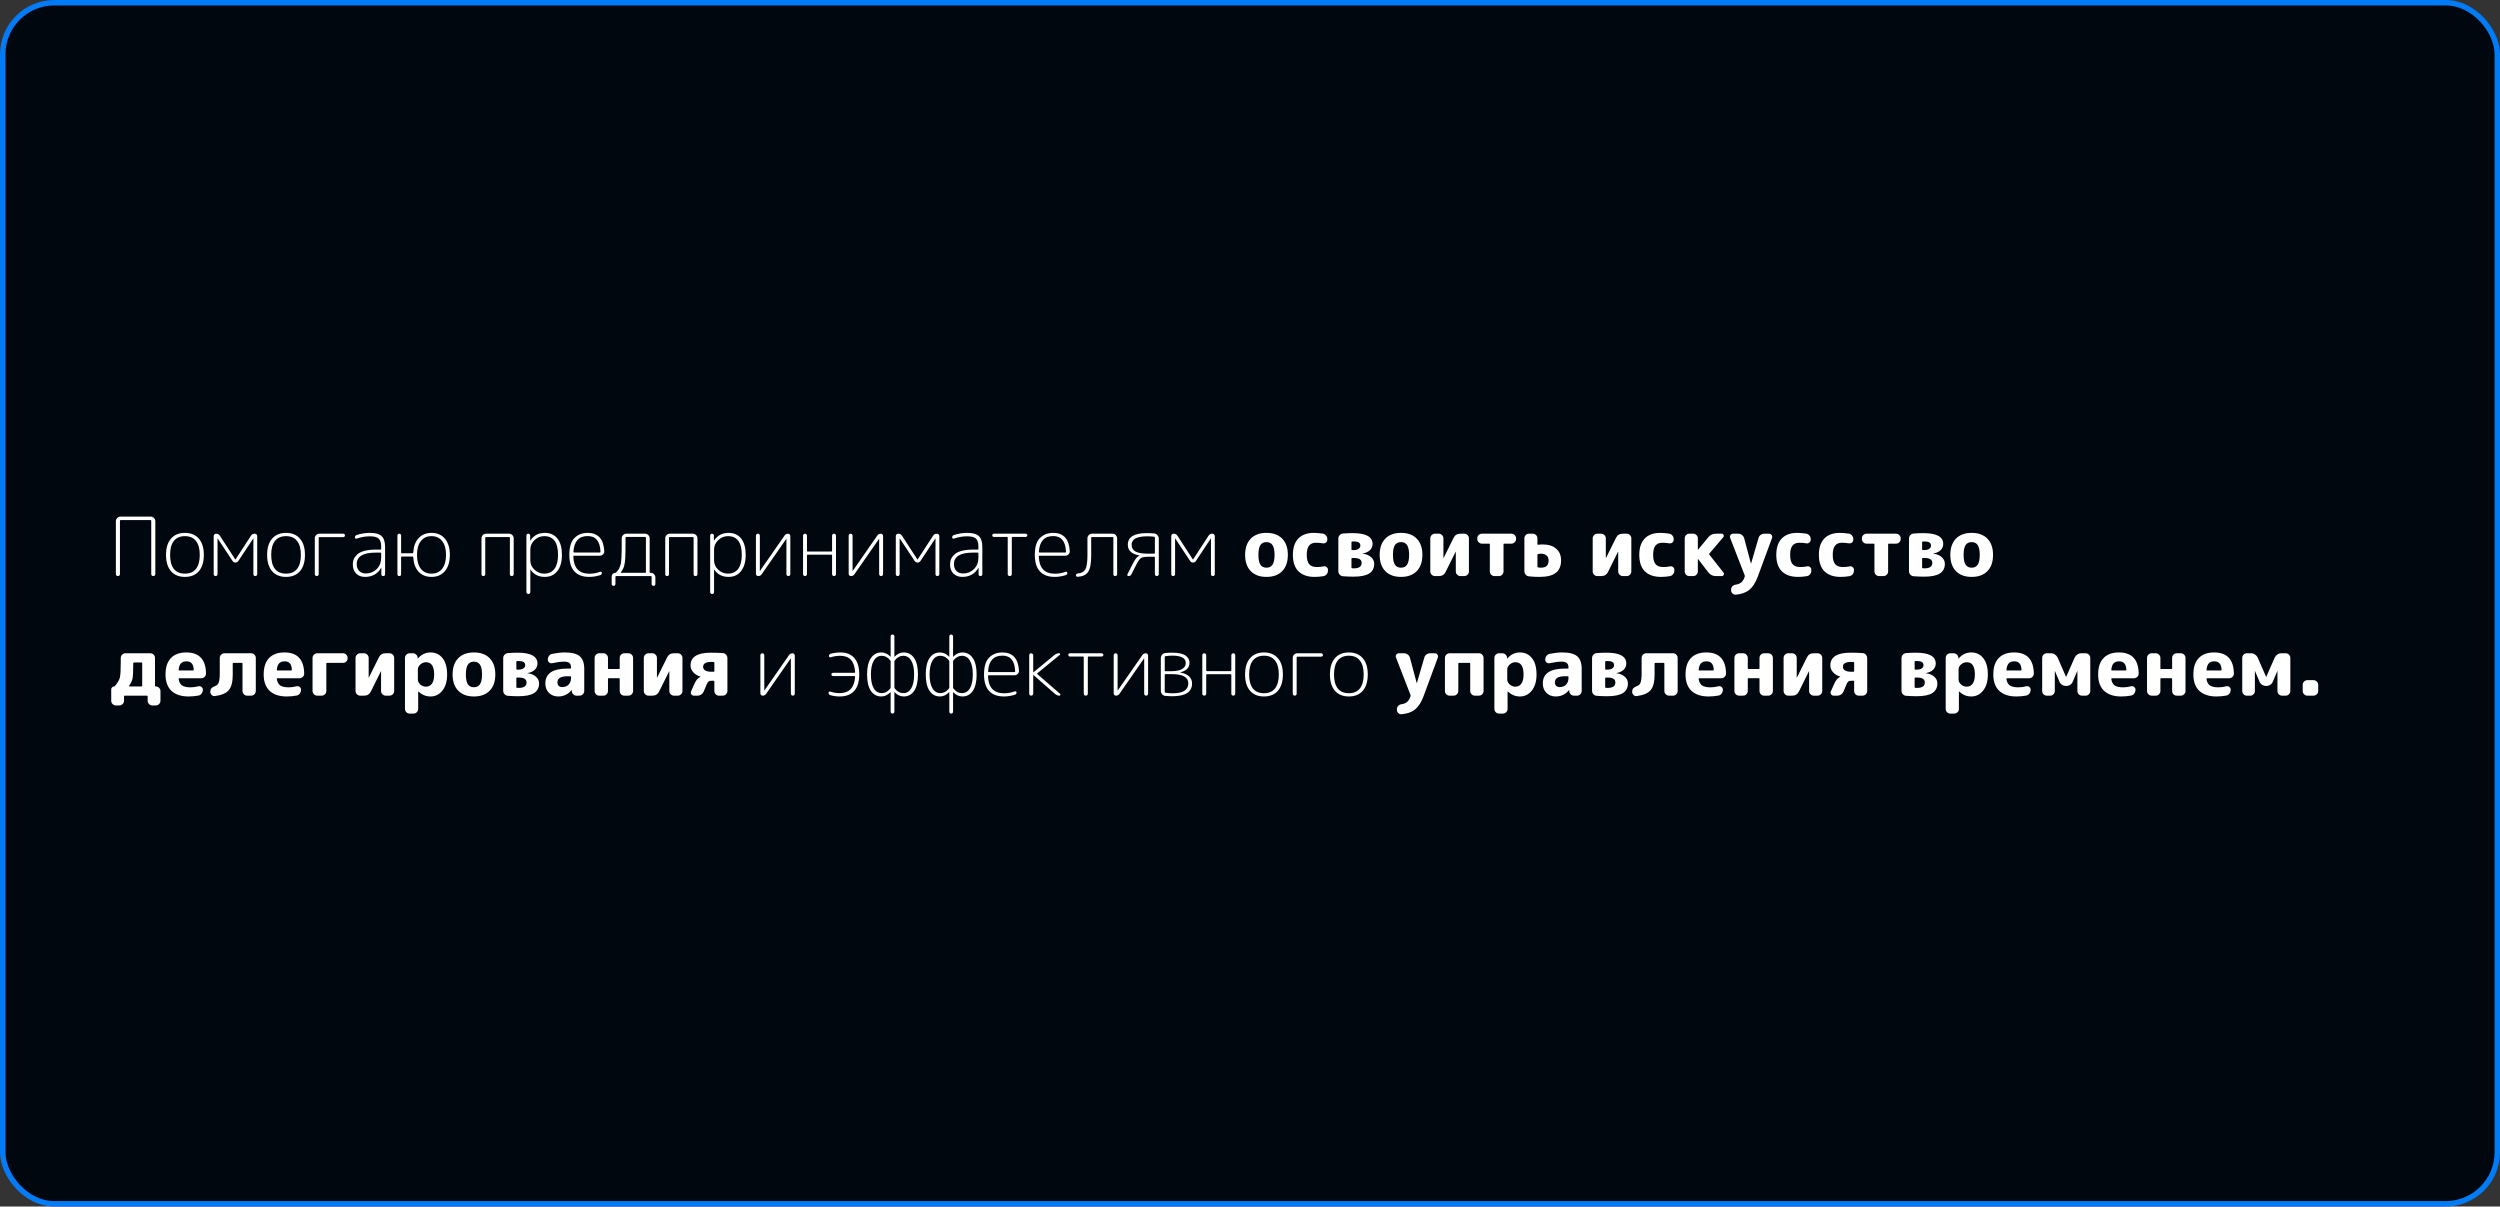
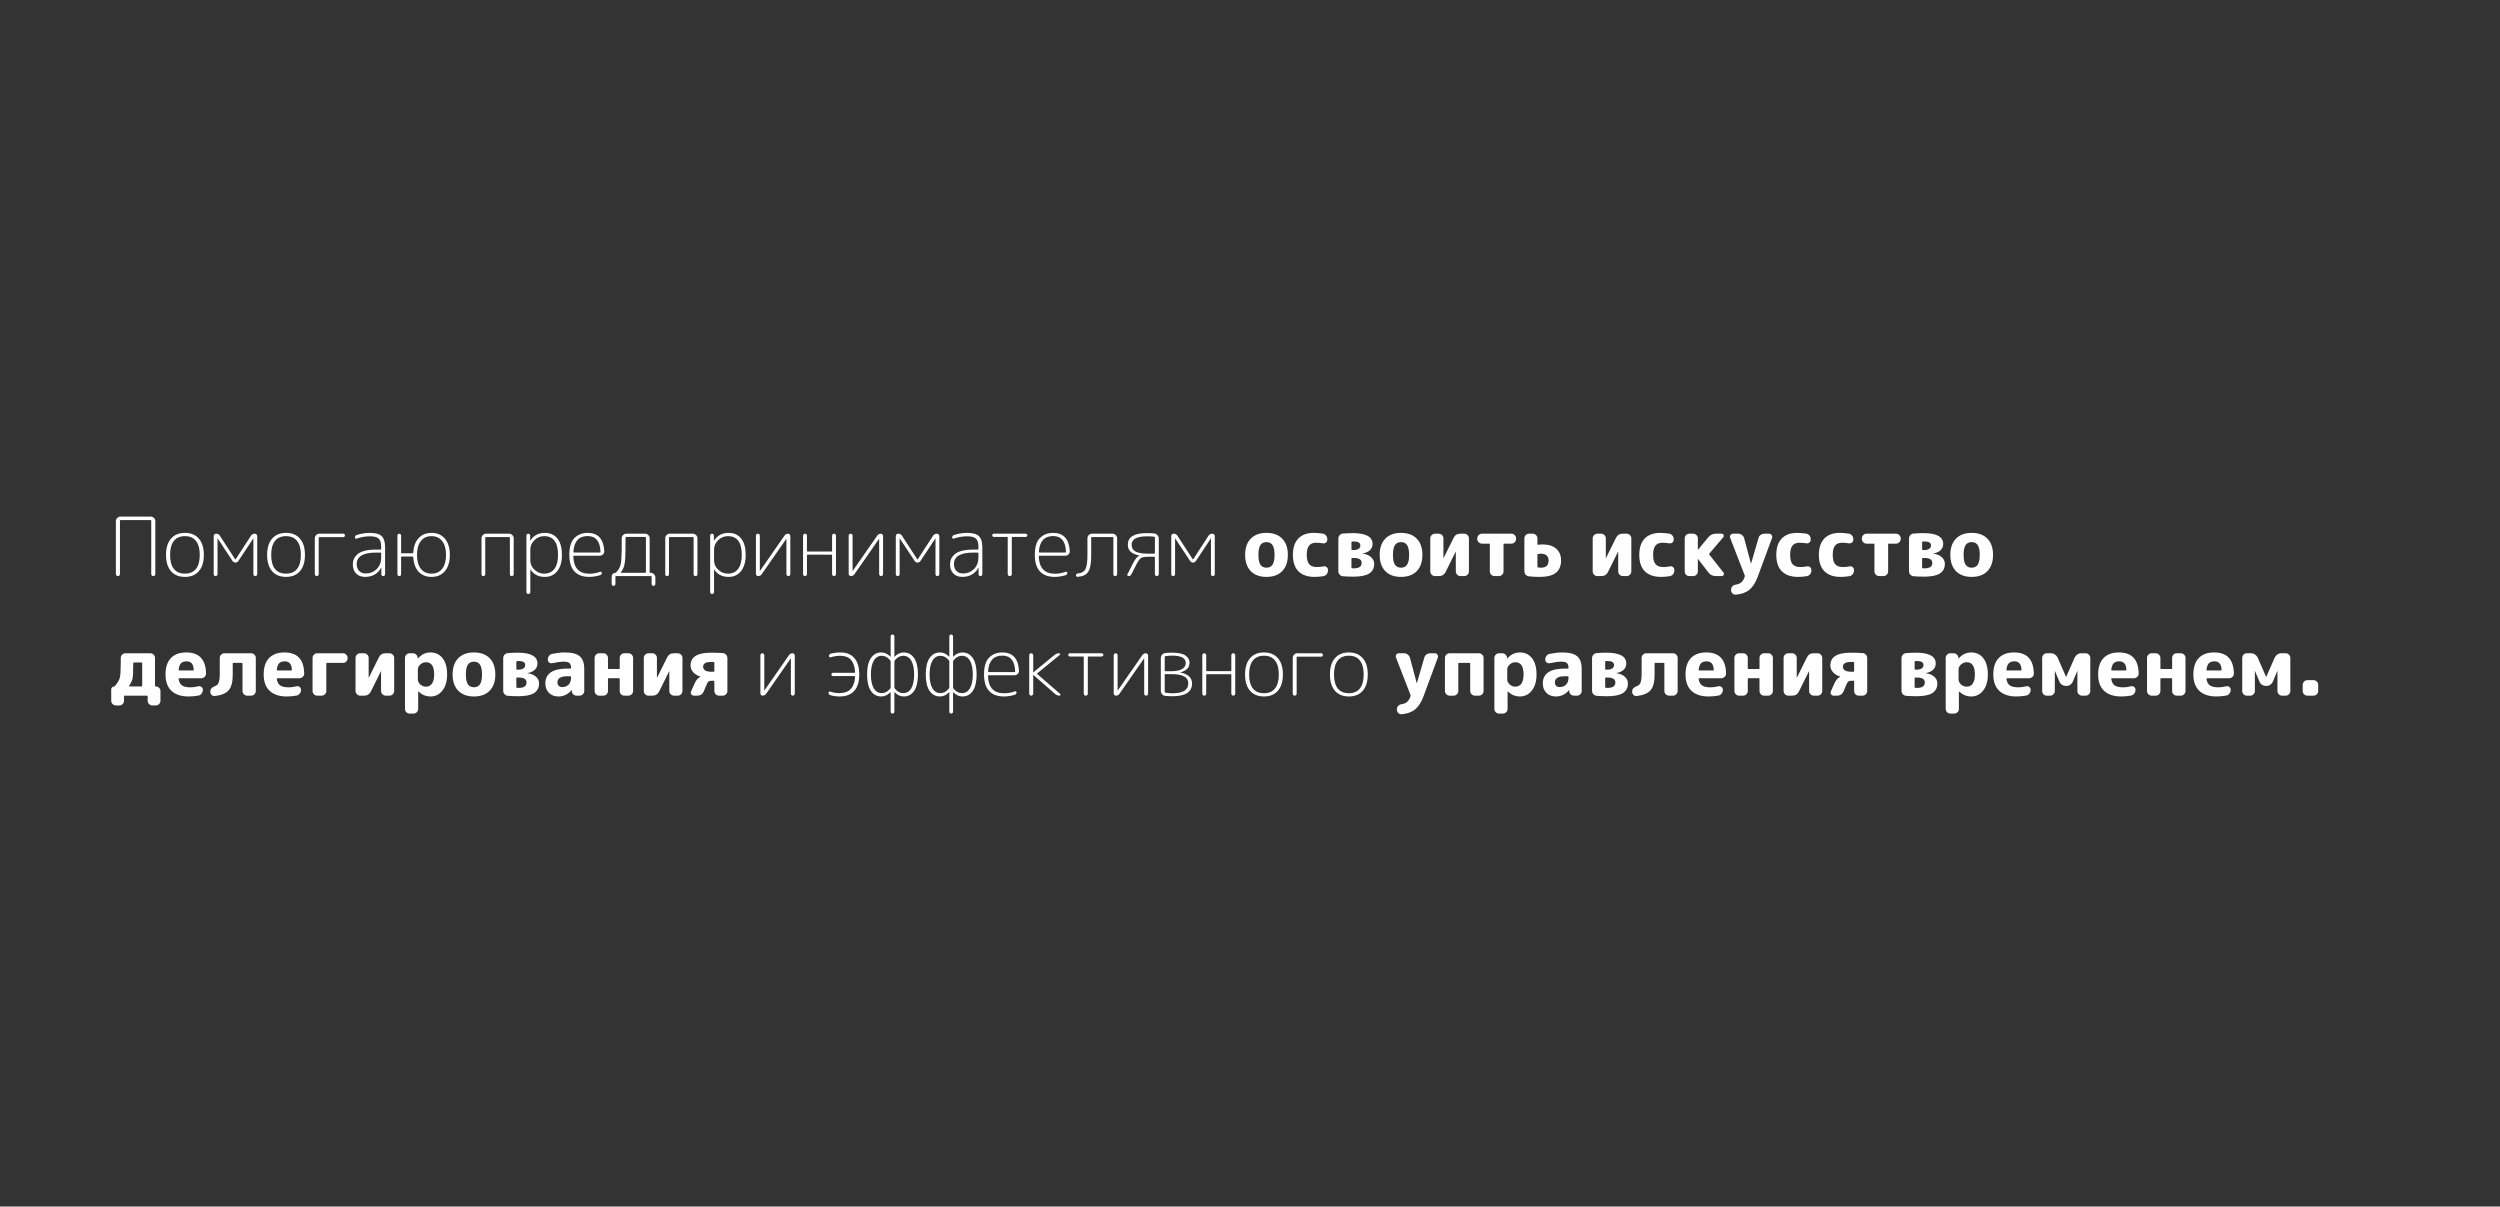
<svg xmlns="http://www.w3.org/2000/svg" width="460" height="222" viewBox="0 0 460 222" fill="none">
  <rect x="0" y="0" width="460" height="222" fill="#333333" stroke="none" />
-   <rect x="0.5" y="0.5" width="459" height="221" rx="9.5" fill="#01070F" />
-   <rect x="0.5" y="0.5" width="459" height="221" rx="9.5" stroke="url(#paint0_angular_463_6880)" />
  <path d="M21.965 105.895C21.895 105.965 21.805 106 21.695 106C21.585 106 21.495 105.965 21.425 105.895C21.355 105.825 21.32 105.735 21.32 105.625V95.905C21.32 95.675 21.405 95.475 21.575 95.305C21.745 95.135 21.945 95.05 22.175 95.05H27.725C27.955 95.05 28.155 95.135 28.325 95.305C28.495 95.475 28.58 95.675 28.58 95.905V105.625C28.58 105.735 28.545 105.825 28.475 105.895C28.405 105.965 28.315 106 28.205 106C28.095 106 28.005 105.965 27.935 105.895C27.865 105.825 27.83 105.735 27.83 105.625V95.83C27.83 95.74 27.785 95.695 27.695 95.695H22.205C22.115 95.695 22.07 95.74 22.07 95.83V105.625C22.07 105.735 22.035 105.825 21.965 105.895ZM36.052 99.535C35.592 98.945 34.917 98.65 34.027 98.65C33.137 98.65 32.457 98.945 31.987 99.535C31.527 100.115 31.297 100.97 31.297 102.1C31.297 103.23 31.527 104.09 31.987 104.68C32.457 105.26 33.137 105.55 34.027 105.55C34.917 105.55 35.592 105.26 36.052 104.68C36.522 104.09 36.757 103.23 36.757 102.1C36.757 100.97 36.522 100.115 36.052 99.535ZM36.592 105.1C35.982 105.8 35.127 106.15 34.027 106.15C32.927 106.15 32.072 105.8 31.462 105.1C30.852 104.39 30.547 103.39 30.547 102.1C30.547 100.81 30.852 99.815 31.462 99.115C32.072 98.405 32.927 98.05 34.027 98.05C35.127 98.05 35.982 98.405 36.592 99.115C37.202 99.815 37.507 100.81 37.507 102.1C37.507 103.39 37.202 104.39 36.592 105.1ZM39.919 105.895C39.849 105.965 39.764 106 39.664 106C39.564 106 39.479 105.965 39.409 105.895C39.349 105.825 39.319 105.74 39.319 105.64V98.65C39.319 98.52 39.359 98.415 39.439 98.335C39.529 98.245 39.639 98.2 39.769 98.2C40.069 98.2 40.299 98.325 40.459 98.575L43.294 102.94C43.304 102.95 43.314 102.955 43.324 102.955L43.339 102.94L46.174 98.575C46.334 98.325 46.569 98.2 46.879 98.2C47.009 98.2 47.114 98.245 47.194 98.335C47.284 98.415 47.329 98.52 47.329 98.65V105.64C47.329 105.74 47.294 105.825 47.224 105.895C47.154 105.965 47.069 106 46.969 106C46.869 106 46.784 105.965 46.714 105.895C46.654 105.825 46.624 105.74 46.624 105.64V99.085L46.609 99.07L46.594 99.085L43.864 103.21C43.734 103.41 43.554 103.51 43.324 103.51C43.094 103.51 42.914 103.41 42.784 103.21L40.054 99.085L40.039 99.07L40.024 99.085V105.64C40.024 105.74 39.989 105.825 39.919 105.895ZM54.656 99.535C54.196 98.945 53.521 98.65 52.631 98.65C51.741 98.65 51.061 98.945 50.591 99.535C50.131 100.115 49.901 100.97 49.901 102.1C49.901 103.23 50.131 104.09 50.591 104.68C51.061 105.26 51.741 105.55 52.631 105.55C53.521 105.55 54.196 105.26 54.656 104.68C55.126 104.09 55.361 103.23 55.361 102.1C55.361 100.97 55.126 100.115 54.656 99.535ZM55.196 105.1C54.586 105.8 53.731 106.15 52.631 106.15C51.531 106.15 50.676 105.8 50.066 105.1C49.456 104.39 49.151 103.39 49.151 102.1C49.151 100.81 49.456 99.815 50.066 99.115C50.676 98.405 51.531 98.05 52.631 98.05C53.731 98.05 54.586 98.405 55.196 99.115C55.806 99.815 56.111 100.81 56.111 102.1C56.111 103.39 55.806 104.39 55.196 105.1ZM58.538 105.895C58.468 105.965 58.383 106 58.283 106C58.183 106 58.098 105.965 58.028 105.895C57.958 105.825 57.923 105.74 57.923 105.64V99.055C57.923 98.825 58.003 98.625 58.163 98.455C58.333 98.285 58.533 98.2 58.763 98.2H63.158C63.248 98.2 63.323 98.23 63.383 98.29C63.443 98.35 63.473 98.425 63.473 98.515C63.473 98.605 63.443 98.68 63.383 98.74C63.323 98.8 63.248 98.83 63.158 98.83H58.778C58.688 98.83 58.643 98.87 58.643 98.95V105.64C58.643 105.74 58.608 105.825 58.538 105.895ZM69.161 101.68C66.811 101.68 65.636 102.385 65.636 103.795C65.636 104.325 65.786 104.745 66.086 105.055C66.396 105.365 66.806 105.52 67.316 105.52C68.096 105.52 68.761 105.25 69.311 104.71C69.861 104.16 70.136 103.455 70.136 102.595V101.815C70.136 101.725 70.091 101.68 70.001 101.68H69.161ZM67.181 106.15C66.491 106.15 65.941 105.945 65.531 105.535C65.121 105.115 64.916 104.555 64.916 103.855C64.916 103.485 64.981 103.15 65.111 102.85C65.251 102.54 65.471 102.25 65.771 101.98C66.081 101.71 66.521 101.5 67.091 101.35C67.671 101.2 68.361 101.125 69.161 101.125H70.001C70.091 101.125 70.136 101.08 70.136 100.99V100.555C70.136 99.865 69.981 99.38 69.671 99.1C69.371 98.82 68.836 98.68 68.066 98.68C67.246 98.68 66.436 98.82 65.636 99.1C65.556 99.13 65.481 99.125 65.411 99.085C65.341 99.035 65.306 98.97 65.306 98.89C65.306 98.66 65.416 98.51 65.636 98.44C66.436 98.18 67.246 98.05 68.066 98.05C69.096 98.05 69.816 98.25 70.226 98.65C70.646 99.04 70.856 99.725 70.856 100.705V105.655C70.856 105.755 70.821 105.84 70.751 105.91C70.691 105.97 70.611 106 70.511 106C70.411 106 70.326 105.97 70.256 105.91C70.196 105.84 70.166 105.755 70.166 105.655V104.485C70.166 104.475 70.161 104.47 70.151 104.47C70.131 104.47 70.121 104.475 70.121 104.485C69.841 105.005 69.446 105.415 68.936 105.715C68.426 106.005 67.841 106.15 67.181 106.15ZM81.363 99.565C80.893 98.955 80.238 98.65 79.398 98.65C78.558 98.65 77.903 98.955 77.433 99.565C76.963 100.165 76.728 101.01 76.728 102.1C76.728 103.19 76.963 104.04 77.433 104.65C77.903 105.25 78.558 105.55 79.398 105.55C80.238 105.55 80.893 105.25 81.363 104.65C81.833 104.04 82.068 103.19 82.068 102.1C82.068 101.01 81.833 100.165 81.363 99.565ZM73.713 105.91C73.653 105.97 73.573 106 73.473 106C73.373 106 73.288 105.97 73.218 105.91C73.158 105.84 73.128 105.755 73.128 105.655V98.545C73.128 98.445 73.158 98.365 73.218 98.305C73.288 98.235 73.373 98.2 73.473 98.2C73.573 98.2 73.653 98.235 73.713 98.305C73.773 98.365 73.803 98.445 73.803 98.545V101.665C73.803 101.755 73.848 101.8 73.938 101.8H75.903C75.993 101.8 76.038 101.755 76.038 101.665C76.108 100.525 76.438 99.64 77.028 99.01C77.628 98.37 78.418 98.05 79.398 98.05C80.448 98.05 81.273 98.41 81.873 99.13C82.473 99.85 82.773 100.84 82.773 102.1C82.773 103.36 82.473 104.35 81.873 105.07C81.273 105.79 80.448 106.15 79.398 106.15C78.418 106.15 77.628 105.835 77.028 105.205C76.438 104.565 76.108 103.675 76.038 102.535C76.038 102.445 75.993 102.4 75.903 102.4H73.938C73.848 102.4 73.803 102.445 73.803 102.535V105.655C73.803 105.755 73.773 105.84 73.713 105.91ZM89.182 105.91C89.122 105.97 89.042 106 88.942 106C88.842 106 88.757 105.97 88.687 105.91C88.627 105.84 88.597 105.755 88.597 105.655V99.055C88.597 98.825 88.677 98.625 88.837 98.455C89.007 98.285 89.207 98.2 89.437 98.2H93.667C93.897 98.2 94.097 98.285 94.267 98.455C94.437 98.625 94.522 98.825 94.522 99.055V105.655C94.522 105.755 94.487 105.84 94.417 105.91C94.347 105.97 94.262 106 94.162 106C94.062 106 93.977 105.97 93.907 105.91C93.847 105.84 93.817 105.755 93.817 105.655V98.935C93.817 98.855 93.772 98.815 93.682 98.815H89.422C89.332 98.815 89.287 98.855 89.287 98.935V105.655C89.287 105.755 89.252 105.84 89.182 105.91ZM97.579 101.095V103.105C97.579 103.775 97.834 104.35 98.344 104.83C98.864 105.31 99.459 105.55 100.128 105.55C100.948 105.55 101.578 105.255 102.018 104.665C102.458 104.075 102.678 103.22 102.678 102.1C102.678 99.8 101.828 98.65 100.128 98.65C99.448 98.65 98.853 98.895 98.344 99.385C97.834 99.875 97.579 100.445 97.579 101.095ZM97.474 109.195C97.403 109.265 97.319 109.3 97.219 109.3C97.118 109.3 97.034 109.265 96.963 109.195C96.894 109.125 96.859 109.04 96.859 108.94V98.545C96.859 98.445 96.888 98.365 96.948 98.305C97.019 98.235 97.103 98.2 97.204 98.2C97.303 98.2 97.383 98.235 97.444 98.305C97.513 98.365 97.549 98.445 97.549 98.545V99.445C97.549 99.455 97.553 99.46 97.564 99.46C97.584 99.46 97.594 99.455 97.594 99.445C98.204 98.515 99.088 98.05 100.248 98.05C101.248 98.05 102.023 98.4 102.573 99.1C103.123 99.8 103.398 100.8 103.398 102.1C103.398 103.37 103.113 104.365 102.543 105.085C101.983 105.795 101.218 106.15 100.248 106.15C99.088 106.15 98.213 105.705 97.624 104.815C97.624 104.795 97.614 104.785 97.594 104.785C97.584 104.785 97.579 104.79 97.579 104.8V108.94C97.579 109.04 97.543 109.125 97.474 109.195ZM108.131 98.635C106.511 98.635 105.636 99.595 105.506 101.515C105.506 101.615 105.551 101.665 105.641 101.665H110.351C110.441 101.665 110.486 101.615 110.486 101.515C110.416 99.595 109.631 98.635 108.131 98.635ZM108.416 106.15C107.216 106.15 106.306 105.81 105.686 105.13C105.066 104.45 104.756 103.44 104.756 102.1C104.756 100.65 105.071 99.615 105.701 98.995C106.331 98.365 107.141 98.05 108.131 98.05C110.041 98.05 111.061 99.17 111.191 101.41C111.201 101.64 111.121 101.84 110.951 102.01C110.791 102.17 110.591 102.25 110.351 102.25H105.611C105.531 102.25 105.491 102.295 105.491 102.385C105.551 104.505 106.541 105.565 108.461 105.565C109.131 105.565 109.791 105.445 110.441 105.205C110.511 105.175 110.576 105.185 110.636 105.235C110.706 105.275 110.741 105.335 110.741 105.415C110.741 105.625 110.636 105.765 110.426 105.835C109.736 106.045 109.066 106.15 108.416 106.15ZM114.244 105.295C114.194 105.365 114.209 105.4 114.289 105.4H118.714C118.804 105.4 118.849 105.36 118.849 105.28V98.935C118.849 98.845 118.804 98.8 118.714 98.8H115.219C115.139 98.8 115.099 98.84 115.099 98.92C115.099 100.72 115.084 101.94 115.054 102.58C115.024 103.22 114.954 103.735 114.844 104.125C114.744 104.505 114.544 104.895 114.244 105.295ZM113.134 107.695C113.074 107.765 112.994 107.8 112.894 107.8C112.794 107.8 112.709 107.765 112.639 107.695C112.579 107.635 112.549 107.555 112.549 107.455V106.075C112.549 105.885 112.614 105.725 112.744 105.595C112.874 105.465 113.034 105.4 113.224 105.4C113.284 105.4 113.339 105.37 113.389 105.31C113.579 105.07 113.719 104.895 113.809 104.785C113.899 104.665 113.989 104.475 114.079 104.215C114.179 103.945 114.239 103.73 114.259 103.57C114.289 103.4 114.319 103.06 114.349 102.55C114.379 102.03 114.394 101.56 114.394 101.14C114.394 100.71 114.394 100.01 114.394 99.04C114.394 98.81 114.479 98.615 114.649 98.455C114.819 98.285 115.019 98.2 115.249 98.2H118.699C118.929 98.2 119.124 98.285 119.284 98.455C119.454 98.625 119.539 98.825 119.539 99.055V105.28C119.539 105.36 119.584 105.4 119.674 105.4H119.749C119.979 105.4 120.174 105.485 120.334 105.655C120.504 105.825 120.589 106.025 120.589 106.255V107.455C120.589 107.555 120.554 107.635 120.484 107.695C120.424 107.765 120.344 107.8 120.244 107.8C120.144 107.8 120.059 107.765 119.989 107.695C119.929 107.635 119.899 107.555 119.899 107.455V106.135C119.899 106.045 119.854 106 119.764 106H113.374C113.284 106 113.239 106.045 113.239 106.135V107.455C113.239 107.555 113.204 107.635 113.134 107.695ZM122.99 105.91C122.93 105.97 122.85 106 122.75 106C122.65 106 122.565 105.97 122.495 105.91C122.435 105.84 122.405 105.755 122.405 105.655V99.055C122.405 98.825 122.485 98.625 122.645 98.455C122.815 98.285 123.015 98.2 123.245 98.2H127.475C127.705 98.2 127.905 98.285 128.075 98.455C128.245 98.625 128.33 98.825 128.33 99.055V105.655C128.33 105.755 128.295 105.84 128.225 105.91C128.155 105.97 128.07 106 127.97 106C127.87 106 127.785 105.97 127.715 105.91C127.655 105.84 127.625 105.755 127.625 105.655V98.935C127.625 98.855 127.58 98.815 127.49 98.815H123.23C123.14 98.815 123.095 98.855 123.095 98.935V105.655C123.095 105.755 123.06 105.84 122.99 105.91ZM131.387 101.095V103.105C131.387 103.775 131.642 104.35 132.152 104.83C132.672 105.31 133.267 105.55 133.937 105.55C134.757 105.55 135.387 105.255 135.827 104.665C136.267 104.075 136.487 103.22 136.487 102.1C136.487 99.8 135.637 98.65 133.937 98.65C133.257 98.65 132.662 98.895 132.152 99.385C131.642 99.875 131.387 100.445 131.387 101.095ZM131.282 109.195C131.212 109.265 131.127 109.3 131.027 109.3C130.927 109.3 130.842 109.265 130.772 109.195C130.702 109.125 130.667 109.04 130.667 108.94V98.545C130.667 98.445 130.697 98.365 130.757 98.305C130.827 98.235 130.912 98.2 131.012 98.2C131.112 98.2 131.192 98.235 131.252 98.305C131.322 98.365 131.357 98.445 131.357 98.545V99.445C131.357 99.455 131.362 99.46 131.372 99.46C131.392 99.46 131.402 99.455 131.402 99.445C132.012 98.515 132.897 98.05 134.057 98.05C135.057 98.05 135.832 98.4 136.382 99.1C136.932 99.8 137.207 100.8 137.207 102.1C137.207 103.37 136.922 104.365 136.352 105.085C135.792 105.795 135.027 106.15 134.057 106.15C132.897 106.15 132.022 105.705 131.432 104.815C131.432 104.795 131.422 104.785 131.402 104.785C131.392 104.785 131.387 104.79 131.387 104.8V108.94C131.387 109.04 131.352 109.125 131.282 109.195ZM139.495 106C139.385 106 139.29 105.96 139.21 105.88C139.13 105.79 139.09 105.69 139.09 105.58V98.56C139.09 98.46 139.125 98.375 139.195 98.305C139.265 98.235 139.35 98.2 139.45 98.2C139.55 98.2 139.635 98.235 139.705 98.305C139.775 98.375 139.81 98.46 139.81 98.56V105.04L139.825 105.055L139.84 105.04L144.355 98.545C144.515 98.315 144.735 98.2 145.015 98.2C145.125 98.2 145.22 98.245 145.3 98.335C145.38 98.415 145.42 98.51 145.42 98.62V105.64C145.42 105.74 145.385 105.825 145.315 105.895C145.245 105.965 145.16 106 145.06 106C144.96 106 144.875 105.965 144.805 105.895C144.735 105.825 144.7 105.74 144.7 105.64V99.16L144.685 99.145L144.67 99.16L140.155 105.655C139.995 105.885 139.775 106 139.495 106ZM148.377 105.895C148.307 105.965 148.222 106 148.122 106C148.022 106 147.937 105.965 147.867 105.895C147.797 105.825 147.762 105.74 147.762 105.64V98.56C147.762 98.46 147.797 98.375 147.867 98.305C147.937 98.235 148.022 98.2 148.122 98.2C148.222 98.2 148.307 98.235 148.377 98.305C148.447 98.375 148.482 98.46 148.482 98.56V101.35C148.482 101.44 148.527 101.485 148.617 101.485H152.967C153.057 101.485 153.102 101.44 153.102 101.35V98.56C153.102 98.46 153.137 98.375 153.207 98.305C153.277 98.235 153.362 98.2 153.462 98.2C153.562 98.2 153.647 98.235 153.717 98.305C153.787 98.375 153.822 98.46 153.822 98.56V105.64C153.822 105.74 153.787 105.825 153.717 105.895C153.647 105.965 153.562 106 153.462 106C153.362 106 153.277 105.965 153.207 105.895C153.137 105.825 153.102 105.74 153.102 105.64V102.19C153.102 102.1 153.057 102.055 152.967 102.055H148.617C148.527 102.055 148.482 102.1 148.482 102.19V105.64C148.482 105.74 148.447 105.825 148.377 105.895ZM156.56 106C156.45 106 156.355 105.96 156.275 105.88C156.195 105.79 156.155 105.69 156.155 105.58V98.56C156.155 98.46 156.19 98.375 156.26 98.305C156.33 98.235 156.415 98.2 156.515 98.2C156.615 98.2 156.7 98.235 156.77 98.305C156.84 98.375 156.875 98.46 156.875 98.56V105.04L156.89 105.055L156.905 105.04L161.42 98.545C161.58 98.315 161.8 98.2 162.08 98.2C162.19 98.2 162.285 98.245 162.365 98.335C162.445 98.415 162.485 98.51 162.485 98.62V105.64C162.485 105.74 162.45 105.825 162.38 105.895C162.31 105.965 162.225 106 162.125 106C162.025 106 161.94 105.965 161.87 105.895C161.8 105.825 161.765 105.74 161.765 105.64V99.16L161.75 99.145L161.735 99.16L157.22 105.655C157.06 105.885 156.84 106 156.56 106ZM165.427 105.895C165.357 105.965 165.272 106 165.172 106C165.072 106 164.987 105.965 164.917 105.895C164.857 105.825 164.827 105.74 164.827 105.64V98.65C164.827 98.52 164.867 98.415 164.947 98.335C165.037 98.245 165.147 98.2 165.277 98.2C165.577 98.2 165.807 98.325 165.967 98.575L168.802 102.94C168.812 102.95 168.822 102.955 168.832 102.955L168.847 102.94L171.682 98.575C171.842 98.325 172.077 98.2 172.387 98.2C172.517 98.2 172.622 98.245 172.702 98.335C172.792 98.415 172.837 98.52 172.837 98.65V105.64C172.837 105.74 172.802 105.825 172.732 105.895C172.662 105.965 172.577 106 172.477 106C172.377 106 172.292 105.965 172.222 105.895C172.162 105.825 172.132 105.74 172.132 105.64V99.085L172.117 99.07L172.102 99.085L169.372 103.21C169.242 103.41 169.062 103.51 168.832 103.51C168.602 103.51 168.422 103.41 168.292 103.21L165.562 99.085L165.547 99.07L165.532 99.085V105.64C165.532 105.74 165.497 105.825 165.427 105.895ZM179.054 101.68C176.704 101.68 175.529 102.385 175.529 103.795C175.529 104.325 175.679 104.745 175.979 105.055C176.289 105.365 176.699 105.52 177.209 105.52C177.989 105.52 178.654 105.25 179.204 104.71C179.754 104.16 180.029 103.455 180.029 102.595V101.815C180.029 101.725 179.984 101.68 179.894 101.68H179.054ZM177.074 106.15C176.384 106.15 175.834 105.945 175.424 105.535C175.014 105.115 174.809 104.555 174.809 103.855C174.809 103.485 174.874 103.15 175.004 102.85C175.144 102.54 175.364 102.25 175.664 101.98C175.974 101.71 176.414 101.5 176.984 101.35C177.564 101.2 178.254 101.125 179.054 101.125H179.894C179.984 101.125 180.029 101.08 180.029 100.99V100.555C180.029 99.865 179.874 99.38 179.564 99.1C179.264 98.82 178.729 98.68 177.959 98.68C177.139 98.68 176.329 98.82 175.529 99.1C175.449 99.13 175.374 99.125 175.304 99.085C175.234 99.035 175.199 98.97 175.199 98.89C175.199 98.66 175.309 98.51 175.529 98.44C176.329 98.18 177.139 98.05 177.959 98.05C178.989 98.05 179.709 98.25 180.119 98.65C180.539 99.04 180.749 99.725 180.749 100.705V105.655C180.749 105.755 180.714 105.84 180.644 105.91C180.584 105.97 180.504 106 180.404 106C180.304 106 180.219 105.97 180.149 105.91C180.089 105.84 180.059 105.755 180.059 105.655V104.485C180.059 104.475 180.054 104.47 180.044 104.47C180.024 104.47 180.014 104.475 180.014 104.485C179.734 105.005 179.339 105.415 178.829 105.715C178.319 106.005 177.734 106.15 177.074 106.15ZM182.871 98.8C182.791 98.8 182.721 98.77 182.661 98.71C182.601 98.65 182.571 98.58 182.571 98.5C182.571 98.42 182.601 98.35 182.661 98.29C182.721 98.23 182.791 98.2 182.871 98.2H188.721C188.801 98.2 188.871 98.23 188.931 98.29C189.001 98.35 189.036 98.42 189.036 98.5C189.036 98.58 189.001 98.65 188.931 98.71C188.871 98.77 188.801 98.8 188.721 98.8H186.291C186.211 98.8 186.171 98.845 186.171 98.935V105.625C186.171 105.735 186.136 105.825 186.066 105.895C185.996 105.965 185.906 106 185.796 106C185.686 106 185.596 105.965 185.526 105.895C185.456 105.825 185.421 105.735 185.421 105.625V98.935C185.421 98.845 185.381 98.8 185.301 98.8H182.871ZM193.781 98.635C192.161 98.635 191.286 99.595 191.156 101.515C191.156 101.615 191.201 101.665 191.291 101.665H196.001C196.091 101.665 196.136 101.615 196.136 101.515C196.066 99.595 195.281 98.635 193.781 98.635ZM194.066 106.15C192.866 106.15 191.956 105.81 191.336 105.13C190.716 104.45 190.406 103.44 190.406 102.1C190.406 100.65 190.721 99.615 191.351 98.995C191.981 98.365 192.791 98.05 193.781 98.05C195.691 98.05 196.711 99.17 196.841 101.41C196.851 101.64 196.771 101.84 196.601 102.01C196.441 102.17 196.241 102.25 196.001 102.25H191.261C191.181 102.25 191.141 102.295 191.141 102.385C191.201 104.505 192.191 105.565 194.111 105.565C194.781 105.565 195.441 105.445 196.091 105.205C196.161 105.175 196.226 105.185 196.286 105.235C196.356 105.275 196.391 105.335 196.391 105.415C196.391 105.625 196.286 105.765 196.076 105.835C195.386 106.045 194.716 106.15 194.066 106.15ZM198.289 106.135C198.209 106.145 198.134 106.12 198.064 106.06C198.004 106 197.974 105.93 197.974 105.85C197.974 105.77 198.004 105.7 198.064 105.64C198.134 105.57 198.209 105.53 198.289 105.52C198.969 105.47 199.439 105.22 199.699 104.77C199.959 104.31 200.089 103.435 200.089 102.145V99.055C200.089 98.825 200.169 98.625 200.329 98.455C200.499 98.285 200.699 98.2 200.929 98.2H204.709C204.939 98.2 205.134 98.285 205.294 98.455C205.464 98.625 205.549 98.825 205.549 99.055V105.655C205.549 105.755 205.514 105.84 205.444 105.91C205.384 105.97 205.304 106 205.204 106C205.104 106 205.019 105.97 204.949 105.91C204.889 105.84 204.859 105.755 204.859 105.655V98.935C204.859 98.855 204.814 98.815 204.724 98.815H200.899C200.819 98.815 200.779 98.855 200.779 98.935V102.235C200.779 103.665 200.594 104.66 200.224 105.22C199.864 105.77 199.219 106.075 198.289 106.135ZM208.224 100.285C208.224 100.815 208.464 101.215 208.944 101.485C209.424 101.745 210.184 101.875 211.224 101.875H212.364C212.454 101.875 212.499 101.835 212.499 101.755V98.905C212.499 98.825 212.454 98.775 212.364 98.755C211.994 98.705 211.544 98.68 211.014 98.68C210.494 98.68 210.044 98.725 209.664 98.815C209.294 98.905 209.019 99.005 208.839 99.115C208.659 99.225 208.519 99.365 208.419 99.535C208.319 99.705 208.259 99.84 208.239 99.94C208.229 100.04 208.224 100.155 208.224 100.285ZM207.639 106C207.549 106 207.484 105.965 207.444 105.895C207.404 105.825 207.404 105.75 207.444 105.67L208.404 103.78C208.664 103.28 208.879 102.925 209.049 102.715C209.229 102.495 209.429 102.34 209.649 102.25C209.659 102.25 209.664 102.245 209.664 102.235C209.664 102.215 209.654 102.205 209.634 102.205C209.014 102.095 208.504 101.885 208.104 101.575C207.714 101.255 207.519 100.805 207.519 100.225C207.519 98.805 208.674 98.095 210.984 98.095C211.514 98.095 211.979 98.115 212.379 98.155C212.609 98.175 212.804 98.28 212.964 98.47C213.134 98.65 213.219 98.86 213.219 99.1V105.64C213.219 105.74 213.179 105.825 213.099 105.895C213.029 105.965 212.944 106 212.844 106C212.754 106 212.674 105.965 212.604 105.895C212.534 105.825 212.499 105.74 212.499 105.64V102.58C212.499 102.49 212.454 102.445 212.364 102.445H211.239C210.609 102.445 210.174 102.525 209.934 102.685C209.704 102.835 209.424 103.23 209.094 103.87L208.179 105.67C208.069 105.89 207.889 106 207.639 106ZM216.111 105.895C216.041 105.965 215.956 106 215.856 106C215.756 106 215.671 105.965 215.601 105.895C215.541 105.825 215.511 105.74 215.511 105.64V98.65C215.511 98.52 215.551 98.415 215.631 98.335C215.721 98.245 215.831 98.2 215.961 98.2C216.261 98.2 216.491 98.325 216.651 98.575L219.486 102.94C219.496 102.95 219.506 102.955 219.516 102.955L219.531 102.94L222.366 98.575C222.526 98.325 222.761 98.2 223.071 98.2C223.201 98.2 223.306 98.245 223.386 98.335C223.476 98.415 223.521 98.52 223.521 98.65V105.64C223.521 105.74 223.486 105.825 223.416 105.895C223.346 105.965 223.261 106 223.161 106C223.061 106 222.976 105.965 222.906 105.895C222.846 105.825 222.816 105.74 222.816 105.64V99.085L222.801 99.07L222.786 99.085L220.056 103.21C219.926 103.41 219.746 103.51 219.516 103.51C219.286 103.51 219.106 103.41 218.976 103.21L216.246 99.085L216.231 99.07L216.216 99.085V105.64C216.216 105.74 216.181 105.825 216.111 105.895ZM234.143 100.3C233.903 99.93 233.533 99.745 233.033 99.745C232.533 99.745 232.158 99.93 231.908 100.3C231.668 100.67 231.548 101.27 231.548 102.1C231.548 102.93 231.668 103.53 231.908 103.9C232.158 104.27 232.533 104.455 233.033 104.455C233.533 104.455 233.903 104.27 234.143 103.9C234.393 103.53 234.518 102.93 234.518 102.1C234.518 101.27 234.393 100.67 234.143 100.3ZM235.928 105.085C235.238 105.795 234.273 106.15 233.033 106.15C231.793 106.15 230.828 105.795 230.138 105.085C229.448 104.375 229.103 103.38 229.103 102.1C229.103 100.82 229.448 99.825 230.138 99.115C230.828 98.405 231.793 98.05 233.033 98.05C234.273 98.05 235.238 98.405 235.928 99.115C236.618 99.825 236.963 100.82 236.963 102.1C236.963 103.38 236.618 104.375 235.928 105.085ZM241.897 106.15C240.607 106.15 239.617 105.81 238.927 105.13C238.237 104.45 237.892 103.44 237.892 102.1C237.892 100.79 238.222 99.79 238.882 99.1C239.552 98.4 240.507 98.05 241.747 98.05C242.157 98.05 242.702 98.095 243.382 98.185C243.632 98.225 243.832 98.34 243.982 98.53C244.142 98.71 244.222 98.925 244.222 99.175V99.325C244.222 99.535 244.137 99.705 243.967 99.835C243.797 99.965 243.607 100.01 243.397 99.97C242.987 99.9 242.567 99.865 242.137 99.865C241.567 99.865 241.142 100.045 240.862 100.405C240.582 100.755 240.442 101.32 240.442 102.1C240.442 102.89 240.592 103.46 240.892 103.81C241.192 104.16 241.657 104.335 242.287 104.335C242.747 104.335 243.162 104.295 243.532 104.215C243.742 104.165 243.927 104.205 244.087 104.335C244.257 104.465 244.342 104.635 244.342 104.845V104.995C244.342 105.245 244.262 105.47 244.102 105.67C243.942 105.86 243.742 105.975 243.502 106.015C242.952 106.105 242.417 106.15 241.897 106.15ZM248.669 102.805V104.41C248.669 104.51 248.714 104.56 248.804 104.56C248.874 104.57 248.979 104.575 249.119 104.575C250.069 104.575 250.544 104.24 250.544 103.57C250.544 102.97 250.074 102.67 249.134 102.67H248.804C248.714 102.67 248.669 102.715 248.669 102.805ZM248.669 99.79V101.095C248.669 101.175 248.714 101.215 248.804 101.215H249.074C249.454 101.215 249.754 101.14 249.974 100.99C250.194 100.84 250.304 100.635 250.304 100.375C250.304 99.875 249.904 99.625 249.104 99.625C248.964 99.625 248.864 99.63 248.804 99.64C248.714 99.64 248.669 99.69 248.669 99.79ZM247.109 106.03C246.869 106.01 246.664 105.91 246.494 105.73C246.334 105.55 246.254 105.34 246.254 105.1V99.1C246.254 98.86 246.334 98.65 246.494 98.47C246.664 98.29 246.869 98.19 247.109 98.17C247.739 98.12 248.334 98.095 248.894 98.095C251.334 98.095 252.554 98.76 252.554 100.09C252.554 100.54 252.389 100.925 252.059 101.245C251.729 101.555 251.279 101.755 250.709 101.845V101.86C250.709 101.87 250.714 101.875 250.724 101.875C251.384 101.955 251.904 102.17 252.284 102.52C252.664 102.86 252.854 103.27 252.854 103.75C252.854 104.53 252.549 105.12 251.939 105.52C251.339 105.91 250.364 106.105 249.014 106.105C248.424 106.105 247.789 106.08 247.109 106.03ZM258.899 100.3C258.659 99.93 258.289 99.745 257.789 99.745C257.289 99.745 256.914 99.93 256.664 100.3C256.424 100.67 256.304 101.27 256.304 102.1C256.304 102.93 256.424 103.53 256.664 103.9C256.914 104.27 257.289 104.455 257.789 104.455C258.289 104.455 258.659 104.27 258.899 103.9C259.149 103.53 259.274 102.93 259.274 102.1C259.274 101.27 259.149 100.67 258.899 100.3ZM260.684 105.085C259.994 105.795 259.029 106.15 257.789 106.15C256.549 106.15 255.584 105.795 254.894 105.085C254.204 104.375 253.859 103.38 253.859 102.1C253.859 100.82 254.204 99.825 254.894 99.115C255.584 98.405 256.549 98.05 257.789 98.05C259.029 98.05 259.994 98.405 260.684 99.115C261.374 99.825 261.719 100.82 261.719 102.1C261.719 103.38 261.374 104.375 260.684 105.085ZM264.028 106C263.798 106 263.598 105.915 263.428 105.745C263.258 105.575 263.173 105.375 263.173 105.145V99.055C263.173 98.825 263.258 98.625 263.428 98.455C263.598 98.285 263.798 98.2 264.028 98.2H264.733C264.963 98.2 265.163 98.285 265.333 98.455C265.503 98.625 265.588 98.825 265.588 99.055V102.685H265.603H265.618L267.463 98.965C267.713 98.455 268.123 98.2 268.693 98.2H269.428C269.658 98.2 269.858 98.285 270.028 98.455C270.198 98.625 270.283 98.825 270.283 99.055V105.145C270.283 105.375 270.198 105.575 270.028 105.745C269.858 105.915 269.658 106 269.428 106H268.723C268.493 106 268.293 105.915 268.123 105.745C267.953 105.575 267.868 105.375 267.868 105.145V101.515H267.853H267.838L265.993 105.235C265.743 105.745 265.333 106 264.763 106H264.028ZM272.674 100.03C272.444 100.03 272.244 99.945 272.074 99.775C271.904 99.605 271.819 99.405 271.819 99.175V99.055C271.819 98.825 271.904 98.625 272.074 98.455C272.244 98.285 272.444 98.2 272.674 98.2H278.104C278.334 98.2 278.534 98.285 278.704 98.455C278.874 98.625 278.959 98.825 278.959 99.055V99.175C278.959 99.405 278.874 99.605 278.704 99.775C278.534 99.945 278.334 100.03 278.104 100.03H276.769C276.689 100.03 276.649 100.075 276.649 100.165V105.145C276.649 105.375 276.564 105.575 276.394 105.745C276.224 105.915 276.024 106 275.794 106H274.984C274.754 106 274.554 105.915 274.384 105.745C274.214 105.575 274.129 105.375 274.129 105.145V100.165C274.129 100.075 274.089 100.03 274.009 100.03H272.674ZM282.887 102.085V104.23C282.887 104.33 282.922 104.385 282.992 104.395C283.142 104.435 283.312 104.455 283.502 104.455C284.002 104.455 284.367 104.345 284.597 104.125C284.827 103.905 284.942 103.565 284.942 103.105C284.942 102.715 284.817 102.415 284.567 102.205C284.327 101.985 283.967 101.875 283.487 101.875C283.367 101.875 283.207 101.895 283.007 101.935C282.927 101.955 282.887 102.005 282.887 102.085ZM281.312 106.045C281.072 106.015 280.872 105.91 280.712 105.73C280.562 105.54 280.487 105.32 280.487 105.07V99.055C280.487 98.825 280.567 98.625 280.727 98.455C280.897 98.285 281.097 98.2 281.327 98.2H282.032C282.262 98.2 282.462 98.285 282.632 98.455C282.802 98.625 282.887 98.825 282.887 99.055V100.135C282.887 100.165 282.897 100.195 282.917 100.225C282.937 100.245 282.962 100.25 282.992 100.24C283.232 100.2 283.522 100.18 283.862 100.18C284.932 100.18 285.762 100.445 286.352 100.975C286.942 101.495 287.237 102.205 287.237 103.105C287.237 104.135 286.917 104.9 286.277 105.4C285.637 105.9 284.632 106.15 283.262 106.15C282.552 106.15 281.902 106.115 281.312 106.045ZM293.91 106C293.68 106 293.48 105.915 293.31 105.745C293.14 105.575 293.055 105.375 293.055 105.145V99.055C293.055 98.825 293.14 98.625 293.31 98.455C293.48 98.285 293.68 98.2 293.91 98.2H294.615C294.845 98.2 295.045 98.285 295.215 98.455C295.385 98.625 295.47 98.825 295.47 99.055V102.685H295.485H295.5L297.345 98.965C297.595 98.455 298.005 98.2 298.575 98.2H299.31C299.54 98.2 299.74 98.285 299.91 98.455C300.08 98.625 300.165 98.825 300.165 99.055V105.145C300.165 105.375 300.08 105.575 299.91 105.745C299.74 105.915 299.54 106 299.31 106H298.605C298.375 106 298.175 105.915 298.005 105.745C297.835 105.575 297.75 105.375 297.75 105.145V101.515H297.735H297.72L295.875 105.235C295.625 105.745 295.215 106 294.645 106H293.91ZM305.632 106.15C304.342 106.15 303.352 105.81 302.662 105.13C301.972 104.45 301.627 103.44 301.627 102.1C301.627 100.79 301.957 99.79 302.617 99.1C303.287 98.4 304.242 98.05 305.482 98.05C305.892 98.05 306.437 98.095 307.117 98.185C307.367 98.225 307.567 98.34 307.717 98.53C307.877 98.71 307.957 98.925 307.957 99.175V99.325C307.957 99.535 307.872 99.705 307.702 99.835C307.532 99.965 307.342 100.01 307.132 99.97C306.722 99.9 306.302 99.865 305.872 99.865C305.302 99.865 304.877 100.045 304.597 100.405C304.317 100.755 304.177 101.32 304.177 102.1C304.177 102.89 304.327 103.46 304.627 103.81C304.927 104.16 305.392 104.335 306.022 104.335C306.482 104.335 306.897 104.295 307.267 104.215C307.477 104.165 307.662 104.205 307.822 104.335C307.992 104.465 308.077 104.635 308.077 104.845V104.995C308.077 105.245 307.997 105.47 307.837 105.67C307.677 105.86 307.477 105.975 307.237 106.015C306.687 106.105 306.152 106.15 305.632 106.15ZM310.829 106C310.599 106 310.399 105.915 310.229 105.745C310.069 105.575 309.989 105.375 309.989 105.145V99.055C309.989 98.825 310.069 98.625 310.229 98.455C310.399 98.285 310.599 98.2 310.829 98.2H311.564C311.794 98.2 311.989 98.285 312.149 98.455C312.319 98.625 312.404 98.825 312.404 99.055V101.14C312.404 101.15 312.409 101.155 312.419 101.155L312.449 101.14L314.324 98.86C314.684 98.42 315.144 98.2 315.704 98.2H316.784C316.944 98.2 317.059 98.275 317.129 98.425C317.209 98.575 317.194 98.715 317.084 98.845L314.519 101.86C314.469 101.92 314.469 101.985 314.519 102.055L317.114 105.34C317.224 105.48 317.239 105.625 317.159 105.775C317.079 105.925 316.954 106 316.784 106H315.704C315.144 106 314.689 105.775 314.339 105.325L312.449 102.865C312.439 102.855 312.429 102.85 312.419 102.85C312.409 102.85 312.404 102.855 312.404 102.865V105.145C312.404 105.375 312.319 105.575 312.149 105.745C311.989 105.915 311.794 106 311.564 106H310.829ZM321.029 105.88L318.359 98.995C318.279 98.805 318.294 98.625 318.404 98.455C318.524 98.285 318.689 98.2 318.899 98.2H319.859C320.099 98.2 320.319 98.28 320.519 98.44C320.719 98.59 320.854 98.785 320.924 99.025L322.169 103.69C322.169 103.7 322.174 103.705 322.184 103.705C322.194 103.705 322.199 103.7 322.199 103.69L323.564 99.01C323.624 98.77 323.754 98.575 323.954 98.425C324.164 98.275 324.399 98.2 324.659 98.2H325.499C325.709 98.2 325.869 98.285 325.979 98.455C326.099 98.625 326.124 98.805 326.054 98.995L323.429 106.105C323.019 107.205 322.504 108.01 321.884 108.52C321.264 109.03 320.429 109.33 319.379 109.42C319.149 109.44 318.949 109.365 318.779 109.195C318.609 109.035 318.524 108.835 318.524 108.595V108.475C318.524 108.245 318.604 108.045 318.764 107.875C318.934 107.705 319.139 107.605 319.379 107.575C319.829 107.505 320.174 107.36 320.414 107.14C320.664 106.93 320.869 106.59 321.029 106.12C321.039 106.08 321.044 106.04 321.044 106C321.044 105.96 321.039 105.92 321.029 105.88ZM330.842 106.15C329.552 106.15 328.562 105.81 327.872 105.13C327.182 104.45 326.837 103.44 326.837 102.1C326.837 100.79 327.167 99.79 327.827 99.1C328.497 98.4 329.452 98.05 330.692 98.05C331.102 98.05 331.647 98.095 332.327 98.185C332.577 98.225 332.777 98.34 332.927 98.53C333.087 98.71 333.167 98.925 333.167 99.175V99.325C333.167 99.535 333.082 99.705 332.912 99.835C332.742 99.965 332.552 100.01 332.342 99.97C331.932 99.9 331.512 99.865 331.082 99.865C330.512 99.865 330.087 100.045 329.807 100.405C329.527 100.755 329.387 101.32 329.387 102.1C329.387 102.89 329.537 103.46 329.837 103.81C330.137 104.16 330.602 104.335 331.232 104.335C331.692 104.335 332.107 104.295 332.477 104.215C332.687 104.165 332.872 104.205 333.032 104.335C333.202 104.465 333.287 104.635 333.287 104.845V104.995C333.287 105.245 333.207 105.47 333.047 105.67C332.887 105.86 332.687 105.975 332.447 106.015C331.897 106.105 331.362 106.15 330.842 106.15ZM338.679 106.15C337.389 106.15 336.399 105.81 335.709 105.13C335.019 104.45 334.674 103.44 334.674 102.1C334.674 100.79 335.004 99.79 335.664 99.1C336.334 98.4 337.289 98.05 338.529 98.05C338.939 98.05 339.484 98.095 340.164 98.185C340.414 98.225 340.614 98.34 340.764 98.53C340.924 98.71 341.004 98.925 341.004 99.175V99.325C341.004 99.535 340.919 99.705 340.749 99.835C340.579 99.965 340.389 100.01 340.179 99.97C339.769 99.9 339.349 99.865 338.919 99.865C338.349 99.865 337.924 100.045 337.644 100.405C337.364 100.755 337.224 101.32 337.224 102.1C337.224 102.89 337.374 103.46 337.674 103.81C337.974 104.16 338.439 104.335 339.069 104.335C339.529 104.335 339.944 104.295 340.314 104.215C340.524 104.165 340.709 104.205 340.869 104.335C341.039 104.465 341.124 104.635 341.124 104.845V104.995C341.124 105.245 341.044 105.47 340.884 105.67C340.724 105.86 340.524 105.975 340.284 106.015C339.734 106.105 339.199 106.15 338.679 106.15ZM343.441 100.03C343.211 100.03 343.011 99.945 342.841 99.775C342.671 99.605 342.586 99.405 342.586 99.175V99.055C342.586 98.825 342.671 98.625 342.841 98.455C343.011 98.285 343.211 98.2 343.441 98.2H348.871C349.101 98.2 349.301 98.285 349.471 98.455C349.641 98.625 349.726 98.825 349.726 99.055V99.175C349.726 99.405 349.641 99.605 349.471 99.775C349.301 99.945 349.101 100.03 348.871 100.03H347.536C347.456 100.03 347.416 100.075 347.416 100.165V105.145C347.416 105.375 347.331 105.575 347.161 105.745C346.991 105.915 346.791 106 346.561 106H345.751C345.521 106 345.321 105.915 345.151 105.745C344.981 105.575 344.896 105.375 344.896 105.145V100.165C344.896 100.075 344.856 100.03 344.776 100.03H343.441ZM353.669 102.805V104.41C353.669 104.51 353.714 104.56 353.804 104.56C353.874 104.57 353.979 104.575 354.119 104.575C355.069 104.575 355.544 104.24 355.544 103.57C355.544 102.97 355.074 102.67 354.134 102.67H353.804C353.714 102.67 353.669 102.715 353.669 102.805ZM353.669 99.79V101.095C353.669 101.175 353.714 101.215 353.804 101.215H354.074C354.454 101.215 354.754 101.14 354.974 100.99C355.194 100.84 355.304 100.635 355.304 100.375C355.304 99.875 354.904 99.625 354.104 99.625C353.964 99.625 353.864 99.63 353.804 99.64C353.714 99.64 353.669 99.69 353.669 99.79ZM352.109 106.03C351.869 106.01 351.664 105.91 351.494 105.73C351.334 105.55 351.254 105.34 351.254 105.1V99.1C351.254 98.86 351.334 98.65 351.494 98.47C351.664 98.29 351.869 98.19 352.109 98.17C352.739 98.12 353.334 98.095 353.894 98.095C356.334 98.095 357.554 98.76 357.554 100.09C357.554 100.54 357.389 100.925 357.059 101.245C356.729 101.555 356.279 101.755 355.709 101.845V101.86C355.709 101.87 355.714 101.875 355.724 101.875C356.384 101.955 356.904 102.17 357.284 102.52C357.664 102.86 357.854 103.27 357.854 103.75C357.854 104.53 357.549 105.12 356.939 105.52C356.339 105.91 355.364 106.105 354.014 106.105C353.424 106.105 352.789 106.08 352.109 106.03ZM363.899 100.3C363.659 99.93 363.289 99.745 362.789 99.745C362.289 99.745 361.914 99.93 361.664 100.3C361.424 100.67 361.304 101.27 361.304 102.1C361.304 102.93 361.424 103.53 361.664 103.9C361.914 104.27 362.289 104.455 362.789 104.455C363.289 104.455 363.659 104.27 363.899 103.9C364.149 103.53 364.274 102.93 364.274 102.1C364.274 101.27 364.149 100.67 363.899 100.3ZM365.684 105.085C364.994 105.795 364.029 106.15 362.789 106.15C361.549 106.15 360.584 105.795 359.894 105.085C359.204 104.375 358.859 103.38 358.859 102.1C358.859 100.82 359.204 99.825 359.894 99.115C360.584 98.405 361.549 98.05 362.789 98.05C364.029 98.05 364.994 98.405 365.684 99.115C366.374 99.825 366.719 100.82 366.719 102.1C366.719 103.38 366.374 104.375 365.684 105.085ZM23.75 126.2C23.73 126.22 23.725 126.245 23.735 126.275C23.755 126.295 23.78 126.305 23.81 126.305H26.045C26.125 126.305 26.165 126.26 26.165 126.17V122.03C26.165 121.94 26.125 121.895 26.045 121.895H24.65C24.56 121.895 24.515 121.945 24.515 122.045C24.515 123.455 24.475 124.37 24.395 124.79C24.325 125.2 24.11 125.67 23.75 126.2ZM21.32 129.8C21.09 129.8 20.89 129.715 20.72 129.545C20.55 129.375 20.465 129.175 20.465 128.945V126.845C20.465 126.695 20.52 126.57 20.63 126.47C20.74 126.36 20.87 126.305 21.02 126.305C21.07 126.305 21.11 126.285 21.14 126.245C21.64 125.645 21.945 125.12 22.055 124.67C22.165 124.22 22.22 123.295 22.22 121.895V121.055C22.22 120.825 22.305 120.625 22.475 120.455C22.645 120.285 22.845 120.2 23.075 120.2H27.665C27.895 120.2 28.095 120.285 28.265 120.455C28.435 120.625 28.52 120.825 28.52 121.055V126.17C28.52 126.26 28.565 126.305 28.655 126.305H28.67C28.9 126.305 29.1 126.39 29.27 126.56C29.44 126.72 29.525 126.915 29.525 127.145V128.945C29.525 129.175 29.44 129.375 29.27 129.545C29.1 129.715 28.9 129.8 28.67 129.8H28.025C27.795 129.8 27.595 129.715 27.425 129.545C27.255 129.375 27.17 129.175 27.17 128.945V128.135C27.17 128.045 27.125 128 27.035 128H22.955C22.865 128 22.82 128.045 22.82 128.135V128.945C22.82 129.175 22.735 129.375 22.565 129.545C22.395 129.715 22.195 129.8 21.965 129.8H21.32ZM34.325 121.685C33.875 121.685 33.535 121.805 33.305 122.045C33.075 122.275 32.93 122.675 32.87 123.245C32.87 123.325 32.905 123.365 32.975 123.365H35.51C35.6 123.365 35.645 123.32 35.645 123.23C35.605 122.2 35.165 121.685 34.325 121.685ZM34.7 128.15C33.34 128.15 32.29 127.805 31.55 127.115C30.82 126.425 30.455 125.42 30.455 124.1C30.455 122.79 30.78 121.79 31.43 121.1C32.09 120.4 33.04 120.05 34.28 120.05C36.66 120.05 37.87 121.35 37.91 123.95C37.91 124.19 37.815 124.395 37.625 124.565C37.445 124.725 37.235 124.805 36.995 124.805H32.99C32.89 124.805 32.85 124.85 32.87 124.94C32.95 125.49 33.16 125.885 33.5 126.125C33.85 126.355 34.37 126.47 35.06 126.47C35.51 126.47 35.995 126.405 36.515 126.275C36.725 126.225 36.91 126.265 37.07 126.395C37.24 126.525 37.325 126.695 37.325 126.905V126.935C37.325 127.185 37.245 127.415 37.085 127.625C36.935 127.825 36.74 127.945 36.5 127.985C35.92 128.095 35.32 128.15 34.7 128.15ZM39.537 128.075C39.317 128.105 39.122 128.04 38.952 127.88C38.782 127.72 38.697 127.525 38.697 127.295V127.235C38.697 126.775 38.977 126.45 39.537 126.26C39.887 126.14 40.122 125.915 40.242 125.585C40.372 125.245 40.437 124.685 40.437 123.905V121.055C40.437 120.825 40.522 120.625 40.692 120.455C40.862 120.285 41.062 120.2 41.292 120.2H46.227C46.457 120.2 46.652 120.285 46.812 120.455C46.982 120.625 47.067 120.825 47.067 121.055V127.145C47.067 127.375 46.982 127.575 46.812 127.745C46.652 127.915 46.457 128 46.227 128H45.477C45.247 128 45.047 127.915 44.877 127.745C44.707 127.575 44.622 127.375 44.622 127.145V122.09C44.622 122.01 44.577 121.97 44.487 121.97H42.957C42.867 121.97 42.822 122.01 42.822 122.09V124.19C42.822 125.47 42.582 126.4 42.102 126.98C41.632 127.55 40.777 127.915 39.537 128.075ZM52.387 121.685C51.937 121.685 51.597 121.805 51.367 122.045C51.137 122.275 50.992 122.675 50.932 123.245C50.932 123.325 50.967 123.365 51.037 123.365H53.572C53.662 123.365 53.707 123.32 53.707 123.23C53.667 122.2 53.227 121.685 52.387 121.685ZM52.762 128.15C51.402 128.15 50.352 127.805 49.612 127.115C48.882 126.425 48.517 125.42 48.517 124.1C48.517 122.79 48.842 121.79 49.492 121.1C50.152 120.4 51.102 120.05 52.342 120.05C54.722 120.05 55.932 121.35 55.972 123.95C55.972 124.19 55.877 124.395 55.687 124.565C55.507 124.725 55.297 124.805 55.057 124.805H51.052C50.952 124.805 50.912 124.85 50.932 124.94C51.012 125.49 51.222 125.885 51.562 126.125C51.912 126.355 52.432 126.47 53.122 126.47C53.572 126.47 54.057 126.405 54.577 126.275C54.787 126.225 54.972 126.265 55.132 126.395C55.302 126.525 55.387 126.695 55.387 126.905V126.935C55.387 127.185 55.307 127.415 55.147 127.625C54.997 127.825 54.802 127.945 54.562 127.985C53.982 128.095 53.382 128.15 52.762 128.15ZM58.364 128C58.134 128 57.934 127.915 57.764 127.745C57.594 127.575 57.509 127.375 57.509 127.145V121.055C57.509 120.825 57.594 120.625 57.764 120.455C57.934 120.285 58.134 120.2 58.364 120.2H63.119C63.349 120.2 63.544 120.285 63.704 120.455C63.874 120.625 63.959 120.825 63.959 121.055V121.13C63.959 121.36 63.874 121.56 63.704 121.73C63.544 121.89 63.349 121.97 63.119 121.97H60.164C60.084 121.97 60.044 122.015 60.044 122.105V127.145C60.044 127.375 59.959 127.575 59.789 127.745C59.619 127.915 59.419 128 59.189 128H58.364ZM66.274 128C66.044 128 65.844 127.915 65.674 127.745C65.504 127.575 65.419 127.375 65.419 127.145V121.055C65.419 120.825 65.504 120.625 65.674 120.455C65.844 120.285 66.044 120.2 66.274 120.2H66.979C67.209 120.2 67.409 120.285 67.579 120.455C67.749 120.625 67.834 120.825 67.834 121.055V124.685H67.849H67.864L69.709 120.965C69.959 120.455 70.369 120.2 70.939 120.2H71.674C71.904 120.2 72.104 120.285 72.274 120.455C72.444 120.625 72.529 120.825 72.529 121.055V127.145C72.529 127.375 72.444 127.575 72.274 127.745C72.104 127.915 71.904 128 71.674 128H70.969C70.739 128 70.539 127.915 70.369 127.745C70.199 127.575 70.114 127.375 70.114 127.145V123.515H70.099H70.084L68.239 127.235C67.989 127.745 67.579 128 67.009 128H66.274ZM76.885 123.17V125.03C76.885 125.36 77.035 125.665 77.335 125.945C77.645 126.215 77.995 126.35 78.385 126.35C78.845 126.35 79.21 126.165 79.48 125.795C79.75 125.415 79.885 124.85 79.885 124.1C79.885 122.6 79.385 121.85 78.385 121.85C77.995 121.85 77.645 121.99 77.335 122.27C77.035 122.54 76.885 122.84 76.885 123.17ZM75.37 131.3C75.14 131.3 74.94 131.215 74.77 131.045C74.6 130.875 74.515 130.675 74.515 130.445V121.055C74.515 120.825 74.6 120.625 74.77 120.455C74.94 120.285 75.14 120.2 75.37 120.2H75.97C76.21 120.2 76.415 120.285 76.585 120.455C76.755 120.615 76.845 120.815 76.855 121.055V121.175C76.855 121.185 76.86 121.19 76.87 121.19L76.9 121.16C77.54 120.42 78.31 120.05 79.21 120.05C80.14 120.05 80.88 120.4 81.43 121.1C81.99 121.8 82.27 122.8 82.27 124.1C82.27 125.36 81.98 126.35 81.4 127.07C80.83 127.79 80.1 128.15 79.21 128.15C78.38 128.15 77.64 127.845 76.99 127.235C76.98 127.225 76.97 127.22 76.96 127.22C76.95 127.22 76.945 127.225 76.945 127.235V130.445C76.945 130.675 76.86 130.875 76.69 131.045C76.52 131.215 76.32 131.3 76.09 131.3H75.37ZM88.317 122.3C88.078 121.93 87.707 121.745 87.207 121.745C86.707 121.745 86.332 121.93 86.082 122.3C85.843 122.67 85.722 123.27 85.722 124.1C85.722 124.93 85.843 125.53 86.082 125.9C86.332 126.27 86.707 126.455 87.207 126.455C87.707 126.455 88.078 126.27 88.317 125.9C88.567 125.53 88.692 124.93 88.692 124.1C88.692 123.27 88.567 122.67 88.317 122.3ZM90.103 127.085C89.412 127.795 88.448 128.15 87.207 128.15C85.968 128.15 85.002 127.795 84.312 127.085C83.623 126.375 83.278 125.38 83.278 124.1C83.278 122.82 83.623 121.825 84.312 121.115C85.002 120.405 85.968 120.05 87.207 120.05C88.448 120.05 89.412 120.405 90.103 121.115C90.793 121.825 91.138 122.82 91.138 124.1C91.138 125.38 90.793 126.375 90.103 127.085ZM95.007 124.805V126.41C95.007 126.51 95.052 126.56 95.142 126.56C95.212 126.57 95.317 126.575 95.457 126.575C96.407 126.575 96.882 126.24 96.882 125.57C96.882 124.97 96.412 124.67 95.472 124.67H95.142C95.052 124.67 95.007 124.715 95.007 124.805ZM95.007 121.79V123.095C95.007 123.175 95.052 123.215 95.142 123.215H95.412C95.792 123.215 96.092 123.14 96.312 122.99C96.532 122.84 96.642 122.635 96.642 122.375C96.642 121.875 96.242 121.625 95.442 121.625C95.302 121.625 95.202 121.63 95.142 121.64C95.052 121.64 95.007 121.69 95.007 121.79ZM93.447 128.03C93.207 128.01 93.002 127.91 92.832 127.73C92.672 127.55 92.592 127.34 92.592 127.1V121.1C92.592 120.86 92.672 120.65 92.832 120.47C93.002 120.29 93.207 120.19 93.447 120.17C94.077 120.12 94.672 120.095 95.232 120.095C97.672 120.095 98.892 120.76 98.892 122.09C98.892 122.54 98.727 122.925 98.397 123.245C98.067 123.555 97.617 123.755 97.047 123.845V123.86C97.047 123.87 97.052 123.875 97.062 123.875C97.722 123.955 98.242 124.17 98.622 124.52C99.002 124.86 99.192 125.27 99.192 125.75C99.192 126.53 98.887 127.12 98.277 127.52C97.677 127.91 96.702 128.105 95.352 128.105C94.762 128.105 94.127 128.08 93.447 128.03ZM104.396 124.43C103.176 124.43 102.566 124.805 102.566 125.555C102.566 125.825 102.646 126.04 102.806 126.2C102.966 126.35 103.181 126.425 103.451 126.425C103.931 126.425 104.321 126.275 104.621 125.975C104.921 125.665 105.071 125.255 105.071 124.745V124.565C105.071 124.475 105.026 124.43 104.936 124.43H104.396ZM102.716 128.15C102.026 128.15 101.456 127.93 101.006 127.49C100.566 127.04 100.346 126.46 100.346 125.75C100.346 123.93 101.696 123.02 104.396 123.02H104.936C105.026 123.02 105.071 122.98 105.071 122.9V122.825C105.071 122.445 104.971 122.17 104.771 122C104.581 121.83 104.256 121.745 103.796 121.745C103.186 121.745 102.456 121.84 101.606 122.03C101.396 122.07 101.206 122.025 101.036 121.895C100.876 121.765 100.796 121.595 100.796 121.385V121.355C100.796 121.105 100.871 120.88 101.021 120.68C101.181 120.47 101.381 120.345 101.621 120.305C102.501 120.135 103.261 120.05 103.901 120.05C105.211 120.05 106.136 120.285 106.676 120.755C107.226 121.225 107.501 122.005 107.501 123.095V127.145C107.501 127.375 107.416 127.575 107.246 127.745C107.076 127.915 106.876 128 106.646 128H106.091C105.851 128 105.646 127.92 105.476 127.76C105.306 127.59 105.216 127.385 105.206 127.145V126.98C105.206 126.97 105.201 126.965 105.191 126.965C105.171 126.965 105.161 126.97 105.161 126.98C104.531 127.76 103.716 128.15 102.716 128.15ZM110.263 128C110.033 128 109.833 127.915 109.663 127.745C109.493 127.575 109.408 127.375 109.408 127.145V121.055C109.408 120.825 109.493 120.625 109.663 120.455C109.833 120.285 110.033 120.2 110.263 120.2H111.028C111.258 120.2 111.453 120.285 111.613 120.455C111.783 120.625 111.868 120.825 111.868 121.055V122.975C111.868 123.055 111.913 123.095 112.003 123.095H113.893C113.983 123.095 114.028 123.055 114.028 122.975V121.055C114.028 120.825 114.108 120.625 114.268 120.455C114.438 120.285 114.638 120.2 114.868 120.2H115.633C115.863 120.2 116.063 120.285 116.233 120.455C116.403 120.625 116.488 120.825 116.488 121.055V127.145C116.488 127.375 116.403 127.575 116.233 127.745C116.063 127.915 115.863 128 115.633 128H114.868C114.638 128 114.438 127.915 114.268 127.745C114.108 127.575 114.028 127.375 114.028 127.145V124.925C114.028 124.835 113.983 124.79 113.893 124.79H112.003C111.913 124.79 111.868 124.835 111.868 124.925V127.145C111.868 127.375 111.783 127.575 111.613 127.745C111.453 127.915 111.258 128 111.028 128H110.263ZM119.316 128C119.086 128 118.886 127.915 118.716 127.745C118.546 127.575 118.461 127.375 118.461 127.145V121.055C118.461 120.825 118.546 120.625 118.716 120.455C118.886 120.285 119.086 120.2 119.316 120.2H120.021C120.251 120.2 120.451 120.285 120.621 120.455C120.791 120.625 120.876 120.825 120.876 121.055V124.685H120.891H120.906L122.751 120.965C123.001 120.455 123.411 120.2 123.981 120.2H124.716C124.946 120.2 125.146 120.285 125.316 120.455C125.486 120.625 125.571 120.825 125.571 121.055V127.145C125.571 127.375 125.486 127.575 125.316 127.745C125.146 127.915 124.946 128 124.716 128H124.011C123.781 128 123.581 127.915 123.411 127.745C123.241 127.575 123.156 127.375 123.156 127.145V123.515H123.141H123.126L121.281 127.235C121.031 127.745 120.621 128 120.051 128H119.316ZM130.887 121.79C129.877 121.79 129.372 122.09 129.372 122.69C129.372 122.97 129.502 123.195 129.762 123.365C130.032 123.525 130.422 123.605 130.932 123.605H131.307C131.397 123.605 131.442 123.565 131.442 123.485V121.955C131.442 121.855 131.392 121.805 131.292 121.805C131.202 121.795 131.067 121.79 130.887 121.79ZM128.877 124.49C128.347 124.34 127.912 124.08 127.572 123.71C127.232 123.34 127.062 122.92 127.062 122.45C127.062 120.88 128.302 120.095 130.782 120.095C131.662 120.095 132.402 120.12 133.002 120.17C133.242 120.18 133.442 120.28 133.602 120.47C133.762 120.65 133.842 120.86 133.842 121.1V127.145C133.842 127.375 133.757 127.575 133.587 127.745C133.427 127.915 133.232 128 133.002 128H132.282C132.052 128 131.852 127.915 131.682 127.745C131.522 127.575 131.442 127.375 131.442 127.145V125.39C131.442 125.3 131.397 125.255 131.307 125.255H131.037C130.727 125.255 130.512 125.295 130.392 125.375C130.272 125.455 130.147 125.645 130.017 125.945L129.492 127.22C129.392 127.46 129.237 127.65 129.027 127.79C128.817 127.93 128.582 128 128.322 128H127.662C127.462 128 127.307 127.915 127.197 127.745C127.087 127.575 127.072 127.4 127.152 127.22L127.767 125.84C127.937 125.47 128.102 125.19 128.262 125C128.432 124.81 128.637 124.655 128.877 124.535C128.897 124.535 128.907 124.525 128.907 124.505C128.907 124.495 128.897 124.49 128.877 124.49ZM140.315 128C140.205 128 140.11 127.96 140.03 127.88C139.95 127.79 139.91 127.69 139.91 127.58V120.56C139.91 120.46 139.945 120.375 140.015 120.305C140.085 120.235 140.17 120.2 140.27 120.2C140.37 120.2 140.455 120.235 140.525 120.305C140.595 120.375 140.63 120.46 140.63 120.56V127.04L140.645 127.055L140.66 127.04L145.175 120.545C145.335 120.315 145.555 120.2 145.835 120.2C145.945 120.2 146.04 120.245 146.12 120.335C146.2 120.415 146.24 120.51 146.24 120.62V127.64C146.24 127.74 146.205 127.825 146.135 127.895C146.065 127.965 145.98 128 145.88 128C145.78 128 145.695 127.965 145.625 127.895C145.555 127.825 145.52 127.74 145.52 127.64V121.16L145.505 121.145L145.49 121.16L140.975 127.655C140.815 127.885 140.595 128 140.315 128ZM152.778 127.91C152.558 127.84 152.448 127.69 152.448 127.46C152.448 127.38 152.478 127.32 152.538 127.28C152.608 127.23 152.683 127.22 152.763 127.25C153.303 127.44 153.873 127.535 154.473 127.535C156.263 127.535 157.218 126.53 157.338 124.52C157.338 124.44 157.298 124.4 157.218 124.4H153.273C153.193 124.4 153.123 124.37 153.063 124.31C153.003 124.25 152.973 124.18 152.973 124.1C152.973 124.02 153.003 123.95 153.063 123.89C153.123 123.83 153.193 123.8 153.273 123.8H157.218C157.298 123.8 157.338 123.76 157.338 123.68C157.228 121.67 156.323 120.665 154.623 120.665C154.023 120.665 153.433 120.755 152.853 120.935C152.773 120.955 152.698 120.945 152.628 120.905C152.558 120.855 152.523 120.79 152.523 120.71C152.523 120.61 152.553 120.52 152.613 120.44C152.683 120.35 152.768 120.295 152.868 120.275C153.468 120.125 154.063 120.05 154.653 120.05C155.753 120.05 156.603 120.395 157.203 121.085C157.803 121.775 158.103 122.78 158.103 124.1C158.103 125.44 157.793 126.45 157.173 127.13C156.553 127.81 155.663 128.15 154.503 128.15C153.903 128.15 153.328 128.07 152.778 127.91ZM162.258 120.665C161.618 120.665 161.123 120.965 160.773 121.565C160.423 122.155 160.248 123 160.248 124.1C160.248 125.2 160.423 126.05 160.773 126.65C161.123 127.24 161.618 127.535 162.258 127.535C162.828 127.535 163.338 127.26 163.788 126.71C163.848 126.63 163.878 126.55 163.878 126.47V121.73C163.878 121.65 163.848 121.57 163.788 121.49C163.338 120.94 162.828 120.665 162.258 120.665ZM164.568 121.73V126.47C164.568 126.55 164.598 126.63 164.658 126.71C165.108 127.26 165.618 127.535 166.188 127.535C166.828 127.535 167.323 127.24 167.673 126.65C168.023 126.05 168.198 125.2 168.198 124.1C168.198 123 168.023 122.155 167.673 121.565C167.323 120.965 166.828 120.665 166.188 120.665C165.618 120.665 165.108 120.94 164.658 121.49C164.598 121.57 164.568 121.65 164.568 121.73ZM162.153 128.15C161.353 128.15 160.718 127.81 160.248 127.13C159.778 126.44 159.543 125.43 159.543 124.1C159.543 122.77 159.778 121.765 160.248 121.085C160.718 120.395 161.353 120.05 162.153 120.05C162.783 120.05 163.343 120.31 163.833 120.83H163.863H163.878V117.095C163.878 116.995 163.908 116.915 163.968 116.855C164.038 116.785 164.123 116.75 164.223 116.75C164.323 116.75 164.403 116.785 164.463 116.855C164.533 116.915 164.568 116.995 164.568 117.095V120.83H164.583H164.613C165.103 120.31 165.663 120.05 166.293 120.05C167.093 120.05 167.728 120.395 168.198 121.085C168.668 121.765 168.903 122.77 168.903 124.1C168.903 125.43 168.668 126.44 168.198 127.13C167.728 127.81 167.093 128.15 166.293 128.15C165.663 128.15 165.103 127.89 164.613 127.37H164.583H164.568V130.955C164.568 131.055 164.533 131.135 164.463 131.195C164.403 131.265 164.323 131.3 164.223 131.3C164.123 131.3 164.038 131.265 163.968 131.195C163.908 131.135 163.878 131.055 163.878 130.955V127.37H163.863H163.833C163.343 127.89 162.783 128.15 162.153 128.15ZM173.054 120.665C172.414 120.665 171.919 120.965 171.569 121.565C171.219 122.155 171.044 123 171.044 124.1C171.044 125.2 171.219 126.05 171.569 126.65C171.919 127.24 172.414 127.535 173.054 127.535C173.624 127.535 174.134 127.26 174.584 126.71C174.644 126.63 174.674 126.55 174.674 126.47V121.73C174.674 121.65 174.644 121.57 174.584 121.49C174.134 120.94 173.624 120.665 173.054 120.665ZM175.364 121.73V126.47C175.364 126.55 175.394 126.63 175.454 126.71C175.904 127.26 176.414 127.535 176.984 127.535C177.624 127.535 178.119 127.24 178.469 126.65C178.819 126.05 178.994 125.2 178.994 124.1C178.994 123 178.819 122.155 178.469 121.565C178.119 120.965 177.624 120.665 176.984 120.665C176.414 120.665 175.904 120.94 175.454 121.49C175.394 121.57 175.364 121.65 175.364 121.73ZM172.949 128.15C172.149 128.15 171.514 127.81 171.044 127.13C170.574 126.44 170.339 125.43 170.339 124.1C170.339 122.77 170.574 121.765 171.044 121.085C171.514 120.395 172.149 120.05 172.949 120.05C173.579 120.05 174.139 120.31 174.629 120.83H174.659H174.674V117.095C174.674 116.995 174.704 116.915 174.764 116.855C174.834 116.785 174.919 116.75 175.019 116.75C175.119 116.75 175.199 116.785 175.259 116.855C175.329 116.915 175.364 116.995 175.364 117.095V120.83H175.379H175.409C175.899 120.31 176.459 120.05 177.089 120.05C177.889 120.05 178.524 120.395 178.994 121.085C179.464 121.765 179.699 122.77 179.699 124.1C179.699 125.43 179.464 126.44 178.994 127.13C178.524 127.81 177.889 128.15 177.089 128.15C176.459 128.15 175.899 127.89 175.409 127.37H175.379H175.364V130.955C175.364 131.055 175.329 131.135 175.259 131.195C175.199 131.265 175.119 131.3 175.019 131.3C174.919 131.3 174.834 131.265 174.764 131.195C174.704 131.135 174.674 131.055 174.674 130.955V127.37H174.659H174.629C174.139 127.89 173.579 128.15 172.949 128.15ZM184.435 120.635C182.815 120.635 181.94 121.595 181.81 123.515C181.81 123.615 181.855 123.665 181.945 123.665H186.655C186.745 123.665 186.79 123.615 186.79 123.515C186.72 121.595 185.935 120.635 184.435 120.635ZM184.72 128.15C183.52 128.15 182.61 127.81 181.99 127.13C181.37 126.45 181.06 125.44 181.06 124.1C181.06 122.65 181.375 121.615 182.005 120.995C182.635 120.365 183.445 120.05 184.435 120.05C186.345 120.05 187.365 121.17 187.495 123.41C187.505 123.64 187.425 123.84 187.255 124.01C187.095 124.17 186.895 124.25 186.655 124.25H181.915C181.835 124.25 181.795 124.295 181.795 124.385C181.855 126.505 182.845 127.565 184.765 127.565C185.435 127.565 186.095 127.445 186.745 127.205C186.815 127.175 186.88 127.185 186.94 127.235C187.01 127.275 187.045 127.335 187.045 127.415C187.045 127.625 186.94 127.765 186.73 127.835C186.04 128.045 185.37 128.15 184.72 128.15ZM189.993 127.895C189.923 127.965 189.838 128 189.738 128C189.638 128 189.553 127.965 189.483 127.895C189.413 127.825 189.378 127.74 189.378 127.64V120.56C189.378 120.46 189.413 120.375 189.483 120.305C189.553 120.235 189.638 120.2 189.738 120.2C189.838 120.2 189.923 120.235 189.993 120.305C190.073 120.375 190.113 120.46 190.113 120.56V123.695C190.113 123.705 190.118 123.71 190.128 123.71H190.143L194.043 120.5C194.293 120.3 194.578 120.2 194.898 120.2C194.978 120.2 195.028 120.24 195.048 120.32C195.078 120.39 195.063 120.45 195.003 120.5L190.878 123.875C190.818 123.925 190.818 123.98 190.878 124.04L195.078 127.685C195.128 127.735 195.138 127.8 195.108 127.88C195.078 127.96 195.028 128 194.958 128C194.648 128 194.373 127.895 194.133 127.685L190.143 124.19H190.128C190.118 124.19 190.113 124.195 190.113 124.205V127.64C190.113 127.74 190.073 127.825 189.993 127.895ZM196.86 120.8C196.78 120.8 196.71 120.77 196.65 120.71C196.59 120.65 196.56 120.58 196.56 120.5C196.56 120.42 196.59 120.35 196.65 120.29C196.71 120.23 196.78 120.2 196.86 120.2H202.71C202.79 120.2 202.86 120.23 202.92 120.29C202.99 120.35 203.025 120.42 203.025 120.5C203.025 120.58 202.99 120.65 202.92 120.71C202.86 120.77 202.79 120.8 202.71 120.8H200.28C200.2 120.8 200.16 120.845 200.16 120.935V127.625C200.16 127.735 200.125 127.825 200.055 127.895C199.985 127.965 199.895 128 199.785 128C199.675 128 199.585 127.965 199.515 127.895C199.445 127.825 199.41 127.735 199.41 127.625V120.935C199.41 120.845 199.37 120.8 199.29 120.8H196.86ZM205.325 128C205.215 128 205.12 127.96 205.04 127.88C204.96 127.79 204.92 127.69 204.92 127.58V120.56C204.92 120.46 204.955 120.375 205.025 120.305C205.095 120.235 205.18 120.2 205.28 120.2C205.38 120.2 205.465 120.235 205.535 120.305C205.605 120.375 205.64 120.46 205.64 120.56V127.04L205.655 127.055L205.67 127.04L210.185 120.545C210.345 120.315 210.565 120.2 210.845 120.2C210.955 120.2 211.05 120.245 211.13 120.335C211.21 120.415 211.25 120.51 211.25 120.62V127.64C211.25 127.74 211.215 127.825 211.145 127.895C211.075 127.965 210.99 128 210.89 128C210.79 128 210.705 127.965 210.635 127.895C210.565 127.825 210.53 127.74 210.53 127.64V121.16L210.515 121.145L210.5 121.16L205.985 127.655C205.825 127.885 205.605 128 205.325 128ZM214.312 124.16V127.31C214.312 127.39 214.357 127.44 214.447 127.46C214.937 127.53 215.377 127.565 215.767 127.565C217.687 127.565 218.647 126.95 218.647 125.72C218.647 124.6 217.622 124.04 215.572 124.04H214.432C214.352 124.04 214.312 124.08 214.312 124.16ZM214.312 120.875V123.38C214.312 123.46 214.352 123.5 214.432 123.5H215.557C216.387 123.5 217.032 123.37 217.492 123.11C217.952 122.84 218.182 122.47 218.182 122C218.182 121.09 217.342 120.635 215.662 120.635C215.302 120.635 214.892 120.67 214.432 120.74C214.352 120.76 214.312 120.805 214.312 120.875ZM214.432 128.045C214.192 128.025 213.992 127.925 213.832 127.745C213.672 127.555 213.592 127.335 213.592 127.085V121.115C213.592 120.865 213.667 120.65 213.817 120.47C213.977 120.28 214.177 120.175 214.417 120.155C214.767 120.115 215.167 120.095 215.617 120.095C216.807 120.095 217.647 120.27 218.137 120.62C218.627 120.97 218.872 121.41 218.872 121.94C218.872 122.84 218.307 123.43 217.177 123.71C217.157 123.71 217.147 123.715 217.147 123.725C217.147 123.735 217.152 123.74 217.162 123.74C217.872 123.86 218.412 124.095 218.782 124.445C219.152 124.785 219.337 125.22 219.337 125.75C219.337 127.32 218.142 128.105 215.752 128.105C215.242 128.105 214.802 128.085 214.432 128.045ZM221.839 127.895C221.769 127.965 221.684 128 221.584 128C221.484 128 221.399 127.965 221.329 127.895C221.259 127.825 221.224 127.74 221.224 127.64V120.56C221.224 120.46 221.259 120.375 221.329 120.305C221.399 120.235 221.484 120.2 221.584 120.2C221.684 120.2 221.769 120.235 221.839 120.305C221.909 120.375 221.944 120.46 221.944 120.56V123.35C221.944 123.44 221.989 123.485 222.079 123.485H226.429C226.519 123.485 226.564 123.44 226.564 123.35V120.56C226.564 120.46 226.599 120.375 226.669 120.305C226.739 120.235 226.824 120.2 226.924 120.2C227.024 120.2 227.109 120.235 227.179 120.305C227.249 120.375 227.284 120.46 227.284 120.56V127.64C227.284 127.74 227.249 127.825 227.179 127.895C227.109 127.965 227.024 128 226.924 128C226.824 128 226.739 127.965 226.669 127.895C226.599 127.825 226.564 127.74 226.564 127.64V124.19C226.564 124.1 226.519 124.055 226.429 124.055H222.079C221.989 124.055 221.944 124.1 221.944 124.19V127.64C221.944 127.74 221.909 127.825 221.839 127.895ZM234.597 121.535C234.137 120.945 233.462 120.65 232.572 120.65C231.682 120.65 231.002 120.945 230.532 121.535C230.072 122.115 229.842 122.97 229.842 124.1C229.842 125.23 230.072 126.09 230.532 126.68C231.002 127.26 231.682 127.55 232.572 127.55C233.462 127.55 234.137 127.26 234.597 126.68C235.067 126.09 235.302 125.23 235.302 124.1C235.302 122.97 235.067 122.115 234.597 121.535ZM235.137 127.1C234.527 127.8 233.672 128.15 232.572 128.15C231.472 128.15 230.617 127.8 230.007 127.1C229.397 126.39 229.092 125.39 229.092 124.1C229.092 122.81 229.397 121.815 230.007 121.115C230.617 120.405 231.472 120.05 232.572 120.05C233.672 120.05 234.527 120.405 235.137 121.115C235.747 121.815 236.052 122.81 236.052 124.1C236.052 125.39 235.747 126.39 235.137 127.1ZM238.479 127.895C238.409 127.965 238.324 128 238.224 128C238.124 128 238.039 127.965 237.969 127.895C237.899 127.825 237.864 127.74 237.864 127.64V121.055C237.864 120.825 237.944 120.625 238.104 120.455C238.274 120.285 238.474 120.2 238.704 120.2H243.099C243.189 120.2 243.264 120.23 243.324 120.29C243.384 120.35 243.414 120.425 243.414 120.515C243.414 120.605 243.384 120.68 243.324 120.74C243.264 120.8 243.189 120.83 243.099 120.83H238.719C238.629 120.83 238.584 120.87 238.584 120.95V127.64C238.584 127.74 238.549 127.825 238.479 127.895ZM250.213 121.535C249.753 120.945 249.078 120.65 248.188 120.65C247.298 120.65 246.618 120.945 246.148 121.535C245.688 122.115 245.458 122.97 245.458 124.1C245.458 125.23 245.688 126.09 246.148 126.68C246.618 127.26 247.298 127.55 248.188 127.55C249.078 127.55 249.753 127.26 250.213 126.68C250.683 126.09 250.918 125.23 250.918 124.1C250.918 122.97 250.683 122.115 250.213 121.535ZM250.753 127.1C250.143 127.8 249.288 128.15 248.188 128.15C247.088 128.15 246.233 127.8 245.623 127.1C245.013 126.39 244.708 125.39 244.708 124.1C244.708 122.81 245.013 121.815 245.623 121.115C246.233 120.405 247.088 120.05 248.188 120.05C249.288 120.05 250.143 120.405 250.753 121.115C251.363 121.815 251.668 122.81 251.668 124.1C251.668 125.39 251.363 126.39 250.753 127.1ZM259.535 127.88L256.865 120.995C256.785 120.805 256.8 120.625 256.91 120.455C257.03 120.285 257.195 120.2 257.405 120.2H258.365C258.605 120.2 258.825 120.28 259.025 120.44C259.225 120.59 259.36 120.785 259.43 121.025L260.675 125.69C260.675 125.7 260.68 125.705 260.69 125.705C260.7 125.705 260.705 125.7 260.705 125.69L262.07 121.01C262.13 120.77 262.26 120.575 262.46 120.425C262.67 120.275 262.905 120.2 263.165 120.2H264.005C264.215 120.2 264.375 120.285 264.485 120.455C264.605 120.625 264.63 120.805 264.56 120.995L261.935 128.105C261.525 129.205 261.01 130.01 260.39 130.52C259.77 131.03 258.935 131.33 257.885 131.42C257.655 131.44 257.455 131.365 257.285 131.195C257.115 131.035 257.03 130.835 257.03 130.595V130.475C257.03 130.245 257.11 130.045 257.27 129.875C257.44 129.705 257.645 129.605 257.885 129.575C258.335 129.505 258.68 129.36 258.92 129.14C259.17 128.93 259.375 128.59 259.535 128.12C259.545 128.08 259.55 128.04 259.55 128C259.55 127.96 259.545 127.92 259.535 127.88ZM266.723 128C266.493 128 266.293 127.915 266.123 127.745C265.953 127.575 265.868 127.375 265.868 127.145V121.055C265.868 120.825 265.953 120.625 266.123 120.455C266.293 120.285 266.493 120.2 266.723 120.2H272.123C272.353 120.2 272.553 120.285 272.723 120.455C272.893 120.625 272.978 120.825 272.978 121.055V127.145C272.978 127.375 272.893 127.575 272.723 127.745C272.553 127.915 272.353 128 272.123 128H271.373C271.143 128 270.943 127.915 270.773 127.745C270.603 127.575 270.518 127.375 270.518 127.145V122.09C270.518 122.01 270.478 121.97 270.398 121.97H268.448C268.368 121.97 268.328 122.01 268.328 122.09V127.145C268.328 127.375 268.243 127.575 268.073 127.745C267.903 127.915 267.703 128 267.473 128H266.723ZM277.335 123.17V125.03C277.335 125.36 277.485 125.665 277.785 125.945C278.095 126.215 278.445 126.35 278.835 126.35C279.295 126.35 279.66 126.165 279.93 125.795C280.2 125.415 280.335 124.85 280.335 124.1C280.335 122.6 279.835 121.85 278.835 121.85C278.445 121.85 278.095 121.99 277.785 122.27C277.485 122.54 277.335 122.84 277.335 123.17ZM275.82 131.3C275.59 131.3 275.39 131.215 275.22 131.045C275.05 130.875 274.965 130.675 274.965 130.445V121.055C274.965 120.825 275.05 120.625 275.22 120.455C275.39 120.285 275.59 120.2 275.82 120.2H276.42C276.66 120.2 276.865 120.285 277.035 120.455C277.205 120.615 277.295 120.815 277.305 121.055V121.175C277.305 121.185 277.31 121.19 277.32 121.19L277.35 121.16C277.99 120.42 278.76 120.05 279.66 120.05C280.59 120.05 281.33 120.4 281.88 121.1C282.44 121.8 282.72 122.8 282.72 124.1C282.72 125.36 282.43 126.35 281.85 127.07C281.28 127.79 280.55 128.15 279.66 128.15C278.83 128.15 278.09 127.845 277.44 127.235C277.43 127.225 277.42 127.22 277.41 127.22C277.4 127.22 277.395 127.225 277.395 127.235V130.445C277.395 130.675 277.31 130.875 277.14 131.045C276.97 131.215 276.77 131.3 276.54 131.3H275.82ZM287.927 124.43C286.707 124.43 286.097 124.805 286.097 125.555C286.097 125.825 286.177 126.04 286.337 126.2C286.497 126.35 286.712 126.425 286.982 126.425C287.462 126.425 287.852 126.275 288.152 125.975C288.452 125.665 288.602 125.255 288.602 124.745V124.565C288.602 124.475 288.557 124.43 288.467 124.43H287.927ZM286.247 128.15C285.557 128.15 284.987 127.93 284.537 127.49C284.097 127.04 283.877 126.46 283.877 125.75C283.877 123.93 285.227 123.02 287.927 123.02H288.467C288.557 123.02 288.602 122.98 288.602 122.9V122.825C288.602 122.445 288.502 122.17 288.302 122C288.112 121.83 287.787 121.745 287.327 121.745C286.717 121.745 285.987 121.84 285.137 122.03C284.927 122.07 284.737 122.025 284.567 121.895C284.407 121.765 284.327 121.595 284.327 121.385V121.355C284.327 121.105 284.402 120.88 284.552 120.68C284.712 120.47 284.912 120.345 285.152 120.305C286.032 120.135 286.792 120.05 287.432 120.05C288.742 120.05 289.667 120.285 290.207 120.755C290.757 121.225 291.032 122.005 291.032 123.095V127.145C291.032 127.375 290.947 127.575 290.777 127.745C290.607 127.915 290.407 128 290.177 128H289.622C289.382 128 289.177 127.92 289.007 127.76C288.837 127.59 288.747 127.385 288.737 127.145V126.98C288.737 126.97 288.732 126.965 288.722 126.965C288.702 126.965 288.692 126.97 288.692 126.98C288.062 127.76 287.247 128.15 286.247 128.15ZM295.353 124.805V126.41C295.353 126.51 295.398 126.56 295.488 126.56C295.558 126.57 295.663 126.575 295.803 126.575C296.753 126.575 297.228 126.24 297.228 125.57C297.228 124.97 296.758 124.67 295.818 124.67H295.488C295.398 124.67 295.353 124.715 295.353 124.805ZM295.353 121.79V123.095C295.353 123.175 295.398 123.215 295.488 123.215H295.758C296.138 123.215 296.438 123.14 296.658 122.99C296.878 122.84 296.988 122.635 296.988 122.375C296.988 121.875 296.588 121.625 295.788 121.625C295.648 121.625 295.548 121.63 295.488 121.64C295.398 121.64 295.353 121.69 295.353 121.79ZM293.793 128.03C293.553 128.01 293.348 127.91 293.178 127.73C293.018 127.55 292.938 127.34 292.938 127.1V121.1C292.938 120.86 293.018 120.65 293.178 120.47C293.348 120.29 293.553 120.19 293.793 120.17C294.423 120.12 295.018 120.095 295.578 120.095C298.018 120.095 299.238 120.76 299.238 122.09C299.238 122.54 299.073 122.925 298.743 123.245C298.413 123.555 297.963 123.755 297.393 123.845V123.86C297.393 123.87 297.398 123.875 297.408 123.875C298.068 123.955 298.588 124.17 298.968 124.52C299.348 124.86 299.538 125.27 299.538 125.75C299.538 126.53 299.233 127.12 298.623 127.52C298.023 127.91 297.048 128.105 295.698 128.105C295.108 128.105 294.473 128.08 293.793 128.03ZM301.158 128.075C300.938 128.105 300.743 128.04 300.573 127.88C300.403 127.72 300.318 127.525 300.318 127.295V127.235C300.318 126.775 300.598 126.45 301.158 126.26C301.508 126.14 301.743 125.915 301.863 125.585C301.993 125.245 302.058 124.685 302.058 123.905V121.055C302.058 120.825 302.143 120.625 302.313 120.455C302.483 120.285 302.683 120.2 302.913 120.2H307.848C308.078 120.2 308.273 120.285 308.433 120.455C308.603 120.625 308.688 120.825 308.688 121.055V127.145C308.688 127.375 308.603 127.575 308.433 127.745C308.273 127.915 308.078 128 307.848 128H307.098C306.868 128 306.668 127.915 306.498 127.745C306.328 127.575 306.243 127.375 306.243 127.145V122.09C306.243 122.01 306.198 121.97 306.108 121.97H304.578C304.488 121.97 304.443 122.01 304.443 122.09V124.19C304.443 125.47 304.203 126.4 303.723 126.98C303.253 127.55 302.398 127.915 301.158 128.075ZM314.008 121.685C313.558 121.685 313.218 121.805 312.988 122.045C312.758 122.275 312.613 122.675 312.553 123.245C312.553 123.325 312.588 123.365 312.658 123.365H315.193C315.283 123.365 315.328 123.32 315.328 123.23C315.288 122.2 314.848 121.685 314.008 121.685ZM314.383 128.15C313.023 128.15 311.973 127.805 311.233 127.115C310.503 126.425 310.138 125.42 310.138 124.1C310.138 122.79 310.463 121.79 311.113 121.1C311.773 120.4 312.723 120.05 313.963 120.05C316.343 120.05 317.553 121.35 317.593 123.95C317.593 124.19 317.498 124.395 317.308 124.565C317.128 124.725 316.918 124.805 316.678 124.805H312.673C312.573 124.805 312.533 124.85 312.553 124.94C312.633 125.49 312.843 125.885 313.183 126.125C313.533 126.355 314.053 126.47 314.743 126.47C315.193 126.47 315.678 126.405 316.198 126.275C316.408 126.225 316.593 126.265 316.753 126.395C316.923 126.525 317.008 126.695 317.008 126.905V126.935C317.008 127.185 316.928 127.415 316.768 127.625C316.618 127.825 316.423 127.945 316.183 127.985C315.603 128.095 315.003 128.15 314.383 128.15ZM319.985 128C319.755 128 319.555 127.915 319.385 127.745C319.215 127.575 319.13 127.375 319.13 127.145V121.055C319.13 120.825 319.215 120.625 319.385 120.455C319.555 120.285 319.755 120.2 319.985 120.2H320.75C320.98 120.2 321.175 120.285 321.335 120.455C321.505 120.625 321.59 120.825 321.59 121.055V122.975C321.59 123.055 321.635 123.095 321.725 123.095H323.615C323.705 123.095 323.75 123.055 323.75 122.975V121.055C323.75 120.825 323.83 120.625 323.99 120.455C324.16 120.285 324.36 120.2 324.59 120.2H325.355C325.585 120.2 325.785 120.285 325.955 120.455C326.125 120.625 326.21 120.825 326.21 121.055V127.145C326.21 127.375 326.125 127.575 325.955 127.745C325.785 127.915 325.585 128 325.355 128H324.59C324.36 128 324.16 127.915 323.99 127.745C323.83 127.575 323.75 127.375 323.75 127.145V124.925C323.75 124.835 323.705 124.79 323.615 124.79H321.725C321.635 124.79 321.59 124.835 321.59 124.925V127.145C321.59 127.375 321.505 127.575 321.335 127.745C321.175 127.915 320.98 128 320.75 128H319.985ZM329.037 128C328.807 128 328.607 127.915 328.437 127.745C328.267 127.575 328.182 127.375 328.182 127.145V121.055C328.182 120.825 328.267 120.625 328.437 120.455C328.607 120.285 328.807 120.2 329.037 120.2H329.742C329.972 120.2 330.172 120.285 330.342 120.455C330.512 120.625 330.597 120.825 330.597 121.055V124.685H330.612H330.627L332.472 120.965C332.722 120.455 333.132 120.2 333.702 120.2H334.437C334.667 120.2 334.867 120.285 335.037 120.455C335.207 120.625 335.292 120.825 335.292 121.055V127.145C335.292 127.375 335.207 127.575 335.037 127.745C334.867 127.915 334.667 128 334.437 128H333.732C333.502 128 333.302 127.915 333.132 127.745C332.962 127.575 332.877 127.375 332.877 127.145V123.515H332.862H332.847L331.002 127.235C330.752 127.745 330.342 128 329.772 128H329.037ZM340.609 121.79C339.599 121.79 339.094 122.09 339.094 122.69C339.094 122.97 339.224 123.195 339.484 123.365C339.754 123.525 340.144 123.605 340.654 123.605H341.029C341.119 123.605 341.164 123.565 341.164 123.485V121.955C341.164 121.855 341.114 121.805 341.014 121.805C340.924 121.795 340.789 121.79 340.609 121.79ZM338.599 124.49C338.069 124.34 337.634 124.08 337.294 123.71C336.954 123.34 336.784 122.92 336.784 122.45C336.784 120.88 338.024 120.095 340.504 120.095C341.384 120.095 342.124 120.12 342.724 120.17C342.964 120.18 343.164 120.28 343.324 120.47C343.484 120.65 343.564 120.86 343.564 121.1V127.145C343.564 127.375 343.479 127.575 343.309 127.745C343.149 127.915 342.954 128 342.724 128H342.004C341.774 128 341.574 127.915 341.404 127.745C341.244 127.575 341.164 127.375 341.164 127.145V125.39C341.164 125.3 341.119 125.255 341.029 125.255H340.759C340.449 125.255 340.234 125.295 340.114 125.375C339.994 125.455 339.869 125.645 339.739 125.945L339.214 127.22C339.114 127.46 338.959 127.65 338.749 127.79C338.539 127.93 338.304 128 338.044 128H337.384C337.184 128 337.029 127.915 336.919 127.745C336.809 127.575 336.794 127.4 336.874 127.22L337.489 125.84C337.659 125.47 337.824 125.19 337.984 125C338.154 124.81 338.359 124.655 338.599 124.535C338.619 124.535 338.629 124.525 338.629 124.505C338.629 124.495 338.619 124.49 338.599 124.49ZM352.292 124.805V126.41C352.292 126.51 352.337 126.56 352.427 126.56C352.497 126.57 352.602 126.575 352.742 126.575C353.692 126.575 354.167 126.24 354.167 125.57C354.167 124.97 353.697 124.67 352.757 124.67H352.427C352.337 124.67 352.292 124.715 352.292 124.805ZM352.292 121.79V123.095C352.292 123.175 352.337 123.215 352.427 123.215H352.697C353.077 123.215 353.377 123.14 353.597 122.99C353.817 122.84 353.927 122.635 353.927 122.375C353.927 121.875 353.527 121.625 352.727 121.625C352.587 121.625 352.487 121.63 352.427 121.64C352.337 121.64 352.292 121.69 352.292 121.79ZM350.732 128.03C350.492 128.01 350.287 127.91 350.117 127.73C349.957 127.55 349.877 127.34 349.877 127.1V121.1C349.877 120.86 349.957 120.65 350.117 120.47C350.287 120.29 350.492 120.19 350.732 120.17C351.362 120.12 351.957 120.095 352.517 120.095C354.957 120.095 356.177 120.76 356.177 122.09C356.177 122.54 356.012 122.925 355.682 123.245C355.352 123.555 354.902 123.755 354.332 123.845V123.86C354.332 123.87 354.337 123.875 354.347 123.875C355.007 123.955 355.527 124.17 355.907 124.52C356.287 124.86 356.477 125.27 356.477 125.75C356.477 126.53 356.172 127.12 355.562 127.52C354.962 127.91 353.987 128.105 352.637 128.105C352.047 128.105 351.412 128.08 350.732 128.03ZM360.377 123.17V125.03C360.377 125.36 360.527 125.665 360.827 125.945C361.137 126.215 361.487 126.35 361.877 126.35C362.337 126.35 362.702 126.165 362.972 125.795C363.242 125.415 363.377 124.85 363.377 124.1C363.377 122.6 362.877 121.85 361.877 121.85C361.487 121.85 361.137 121.99 360.827 122.27C360.527 122.54 360.377 122.84 360.377 123.17ZM358.862 131.3C358.632 131.3 358.432 131.215 358.262 131.045C358.092 130.875 358.007 130.675 358.007 130.445V121.055C358.007 120.825 358.092 120.625 358.262 120.455C358.432 120.285 358.632 120.2 358.862 120.2H359.462C359.702 120.2 359.907 120.285 360.077 120.455C360.247 120.615 360.337 120.815 360.347 121.055V121.175C360.347 121.185 360.352 121.19 360.362 121.19L360.392 121.16C361.032 120.42 361.802 120.05 362.702 120.05C363.632 120.05 364.372 120.4 364.922 121.1C365.482 121.8 365.762 122.8 365.762 124.1C365.762 125.36 365.472 126.35 364.892 127.07C364.322 127.79 363.592 128.15 362.702 128.15C361.872 128.15 361.132 127.845 360.482 127.235C360.472 127.225 360.462 127.22 360.452 127.22C360.442 127.22 360.437 127.225 360.437 127.235V130.445C360.437 130.675 360.352 130.875 360.182 131.045C360.012 131.215 359.812 131.3 359.582 131.3H358.862ZM370.639 121.685C370.189 121.685 369.849 121.805 369.619 122.045C369.389 122.275 369.244 122.675 369.184 123.245C369.184 123.325 369.219 123.365 369.289 123.365H371.824C371.914 123.365 371.959 123.32 371.959 123.23C371.919 122.2 371.479 121.685 370.639 121.685ZM371.014 128.15C369.654 128.15 368.604 127.805 367.864 127.115C367.134 126.425 366.769 125.42 366.769 124.1C366.769 122.79 367.094 121.79 367.744 121.1C368.404 120.4 369.354 120.05 370.594 120.05C372.974 120.05 374.184 121.35 374.224 123.95C374.224 124.19 374.129 124.395 373.939 124.565C373.759 124.725 373.549 124.805 373.309 124.805H369.304C369.204 124.805 369.164 124.85 369.184 124.94C369.264 125.49 369.474 125.885 369.814 126.125C370.164 126.355 370.684 126.47 371.374 126.47C371.824 126.47 372.309 126.405 372.829 126.275C373.039 126.225 373.224 126.265 373.384 126.395C373.554 126.525 373.639 126.695 373.639 126.905V126.935C373.639 127.185 373.559 127.415 373.399 127.625C373.249 127.825 373.054 127.945 372.814 127.985C372.234 128.095 371.634 128.15 371.014 128.15ZM376.601 128C376.371 128 376.171 127.915 376.001 127.745C375.841 127.575 375.761 127.375 375.761 127.145V121.055C375.761 120.825 375.841 120.625 376.001 120.455C376.171 120.285 376.371 120.2 376.601 120.2H377.396C377.646 120.2 377.881 120.275 378.101 120.425C378.321 120.565 378.486 120.75 378.596 120.98L380.141 124.52L380.171 124.535L380.186 124.52L381.746 120.98C381.856 120.75 382.016 120.565 382.226 120.425C382.446 120.275 382.681 120.2 382.931 120.2H383.771C384.001 120.2 384.196 120.285 384.356 120.455C384.526 120.625 384.611 120.825 384.611 121.055V127.145C384.611 127.375 384.526 127.575 384.356 127.745C384.196 127.915 384.001 128 383.771 128H383.081C382.851 128 382.651 127.915 382.481 127.745C382.321 127.575 382.241 127.375 382.241 127.145V123.485L382.226 123.47L382.211 123.485L381.386 125.435C381.286 125.675 381.126 125.865 380.906 126.005C380.696 126.145 380.461 126.215 380.201 126.215H380.126C379.866 126.215 379.626 126.145 379.406 126.005C379.196 125.865 379.041 125.675 378.941 125.435L378.116 123.485L378.101 123.47L378.086 123.485V127.145C378.086 127.375 378.001 127.575 377.831 127.745C377.671 127.915 377.476 128 377.246 128H376.601ZM389.931 121.685C389.481 121.685 389.141 121.805 388.911 122.045C388.681 122.275 388.536 122.675 388.476 123.245C388.476 123.325 388.511 123.365 388.581 123.365H391.116C391.206 123.365 391.251 123.32 391.251 123.23C391.211 122.2 390.771 121.685 389.931 121.685ZM390.306 128.15C388.946 128.15 387.896 127.805 387.156 127.115C386.426 126.425 386.061 125.42 386.061 124.1C386.061 122.79 386.386 121.79 387.036 121.1C387.696 120.4 388.646 120.05 389.886 120.05C392.266 120.05 393.476 121.35 393.516 123.95C393.516 124.19 393.421 124.395 393.231 124.565C393.051 124.725 392.841 124.805 392.601 124.805H388.596C388.496 124.805 388.456 124.85 388.476 124.94C388.556 125.49 388.766 125.885 389.106 126.125C389.456 126.355 389.976 126.47 390.666 126.47C391.116 126.47 391.601 126.405 392.121 126.275C392.331 126.225 392.516 126.265 392.676 126.395C392.846 126.525 392.931 126.695 392.931 126.905V126.935C392.931 127.185 392.851 127.415 392.691 127.625C392.541 127.825 392.346 127.945 392.106 127.985C391.526 128.095 390.926 128.15 390.306 128.15ZM395.908 128C395.678 128 395.478 127.915 395.308 127.745C395.138 127.575 395.052 127.375 395.052 127.145V121.055C395.052 120.825 395.138 120.625 395.308 120.455C395.478 120.285 395.678 120.2 395.908 120.2H396.673C396.903 120.2 397.098 120.285 397.258 120.455C397.428 120.625 397.513 120.825 397.513 121.055V122.975C397.513 123.055 397.558 123.095 397.648 123.095H399.538C399.628 123.095 399.673 123.055 399.673 122.975V121.055C399.673 120.825 399.753 120.625 399.913 120.455C400.083 120.285 400.283 120.2 400.513 120.2H401.278C401.508 120.2 401.708 120.285 401.878 120.455C402.048 120.625 402.133 120.825 402.133 121.055V127.145C402.133 127.375 402.048 127.575 401.878 127.745C401.708 127.915 401.508 128 401.278 128H400.513C400.283 128 400.083 127.915 399.913 127.745C399.753 127.575 399.673 127.375 399.673 127.145V124.925C399.673 124.835 399.628 124.79 399.538 124.79H397.648C397.558 124.79 397.513 124.835 397.513 124.925V127.145C397.513 127.375 397.428 127.575 397.258 127.745C397.098 127.915 396.903 128 396.673 128H395.908ZM407.45 121.685C407 121.685 406.66 121.805 406.43 122.045C406.2 122.275 406.055 122.675 405.995 123.245C405.995 123.325 406.03 123.365 406.1 123.365H408.635C408.725 123.365 408.77 123.32 408.77 123.23C408.73 122.2 408.29 121.685 407.45 121.685ZM407.825 128.15C406.465 128.15 405.415 127.805 404.675 127.115C403.945 126.425 403.58 125.42 403.58 124.1C403.58 122.79 403.905 121.79 404.555 121.1C405.215 120.4 406.165 120.05 407.405 120.05C409.785 120.05 410.995 121.35 411.035 123.95C411.035 124.19 410.94 124.395 410.75 124.565C410.57 124.725 410.36 124.805 410.12 124.805H406.115C406.015 124.805 405.975 124.85 405.995 124.94C406.075 125.49 406.285 125.885 406.625 126.125C406.975 126.355 407.495 126.47 408.185 126.47C408.635 126.47 409.12 126.405 409.64 126.275C409.85 126.225 410.035 126.265 410.195 126.395C410.365 126.525 410.45 126.695 410.45 126.905V126.935C410.45 127.185 410.37 127.415 410.21 127.625C410.06 127.825 409.865 127.945 409.625 127.985C409.045 128.095 408.445 128.15 407.825 128.15ZM413.412 128C413.182 128 412.982 127.915 412.812 127.745C412.652 127.575 412.572 127.375 412.572 127.145V121.055C412.572 120.825 412.652 120.625 412.812 120.455C412.982 120.285 413.182 120.2 413.412 120.2H414.207C414.457 120.2 414.692 120.275 414.912 120.425C415.132 120.565 415.297 120.75 415.407 120.98L416.952 124.52L416.982 124.535L416.997 124.52L418.557 120.98C418.667 120.75 418.827 120.565 419.037 120.425C419.257 120.275 419.492 120.2 419.742 120.2H420.582C420.812 120.2 421.007 120.285 421.167 120.455C421.337 120.625 421.422 120.825 421.422 121.055V127.145C421.422 127.375 421.337 127.575 421.167 127.745C421.007 127.915 420.812 128 420.582 128H419.892C419.662 128 419.462 127.915 419.292 127.745C419.132 127.575 419.052 127.375 419.052 127.145V123.485L419.037 123.47L419.022 123.485L418.197 125.435C418.097 125.675 417.937 125.865 417.717 126.005C417.507 126.145 417.272 126.215 417.012 126.215H416.937C416.677 126.215 416.437 126.145 416.217 126.005C416.007 125.865 415.852 125.675 415.752 125.435L414.927 123.485L414.912 123.47L414.897 123.485V127.145C414.897 127.375 414.812 127.575 414.642 127.745C414.482 127.915 414.287 128 414.057 128H413.412ZM424.552 128C424.322 128 424.122 127.915 423.952 127.745C423.782 127.575 423.697 127.375 423.697 127.145V126.005C423.697 125.775 423.782 125.575 423.952 125.405C424.122 125.235 424.322 125.15 424.552 125.15H425.692C425.922 125.15 426.122 125.235 426.292 125.405C426.462 125.575 426.547 125.775 426.547 126.005V127.145C426.547 127.375 426.462 127.575 426.292 127.745C426.122 127.915 425.922 128 425.692 128H424.552Z" fill="white" />
  <defs>
    <radialGradient id="paint0_angular_463_6880" cx="0" cy="0" r="1" gradientUnits="userSpaceOnUse" gradientTransform="translate(230 111) rotate(87.124) scale(111.14 230.445)">
      <stop offset="0.152" stop-color="#1DB7CF" />
      <stop offset="0.499" stop-color="#03233C" />
      <stop offset="0.847" stop-color="#027CF6" />
    </radialGradient>
  </defs>
</svg>